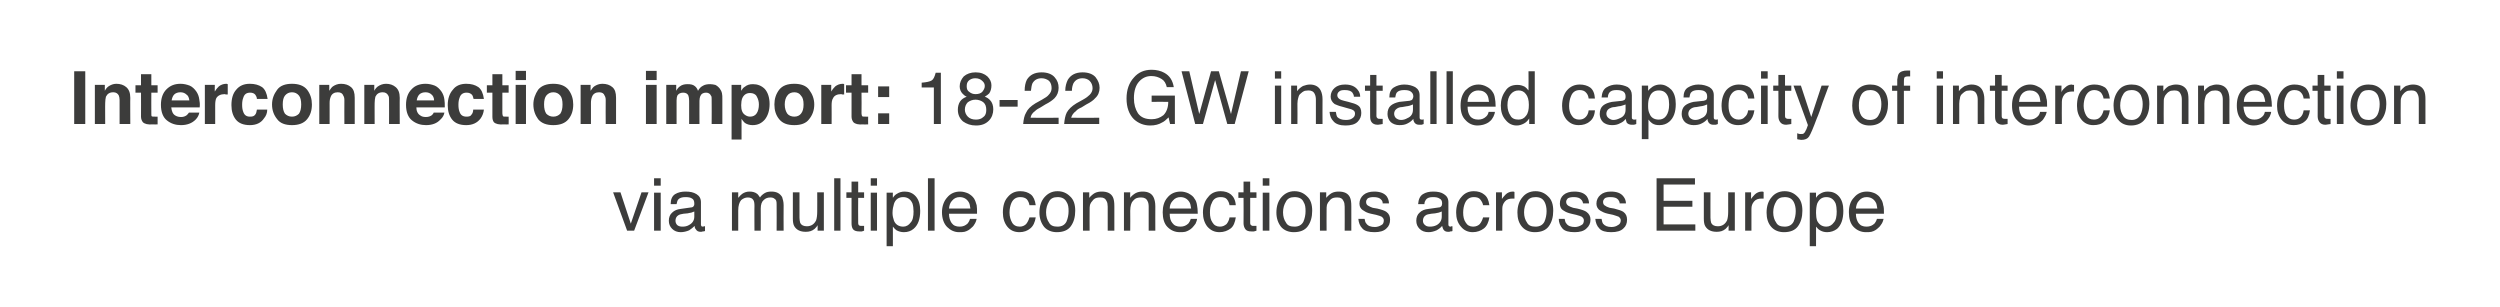
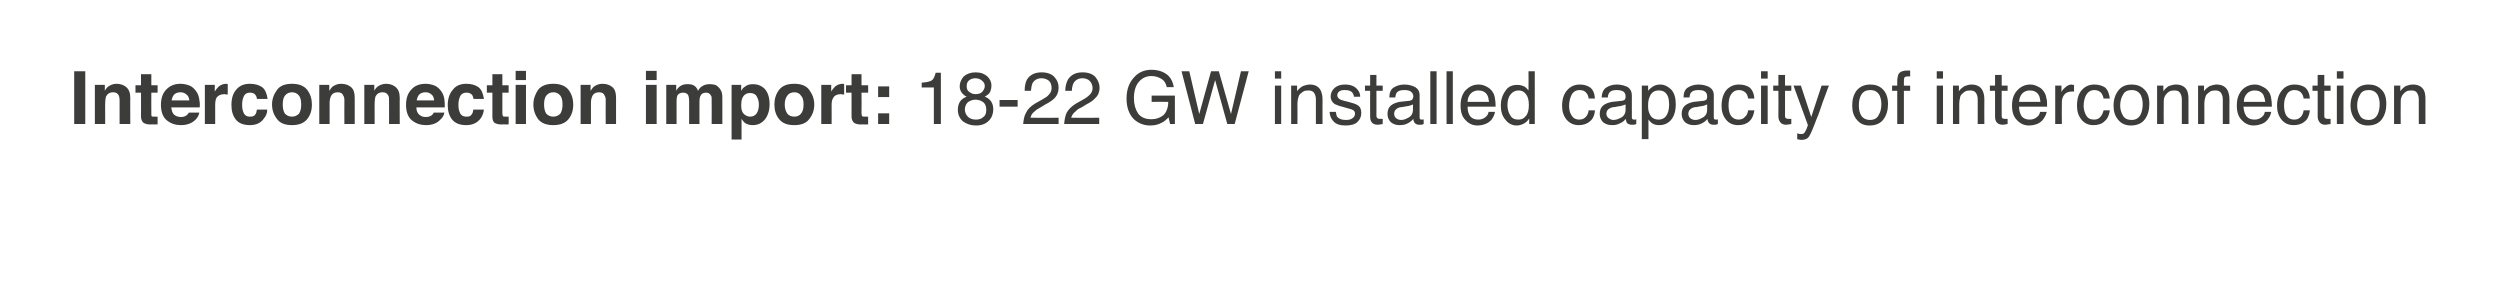
<svg xmlns="http://www.w3.org/2000/svg" version="1.1" width="677.3px" height="83.1px" viewBox="0 0 677.3 83.1">
  <desc>Interconnection import: 18-22 GW installed capacity of interconnection via multiple connections across Europe</desc>
  <defs />
  <g id="Polygon78188">
-     <path d="M 168.1 52.1 L 170.9 60.6 L 173.8 52.1 L 175.7 52.1 L 171.8 62.5 L 169.9 62.5 L 166.1 52.1 L 168.1 52.1 Z M 177.2 52.2 L 179 52.2 L 179 62.5 L 177.2 62.5 L 177.2 52.2 Z M 177.2 48.3 L 179 48.3 L 179 50.3 L 177.2 50.3 L 177.2 48.3 Z M 183 59.8 C 183 60.3 183.2 60.7 183.5 61 C 183.9 61.3 184.3 61.4 184.9 61.4 C 185.5 61.4 186.1 61.3 186.6 61 C 187.6 60.5 188.1 59.7 188.1 58.7 C 188.1 58.7 188.1 57.3 188.1 57.3 C 187.9 57.4 187.6 57.5 187.3 57.6 C 186.9 57.7 186.6 57.7 186.3 57.8 C 186.3 57.8 185.2 57.9 185.2 57.9 C 184.6 58 184.1 58.1 183.8 58.3 C 183.3 58.6 183 59.1 183 59.8 C 183 59.8 183 59.8 183 59.8 Z M 187.2 56.2 C 187.6 56.2 187.9 56 188 55.7 C 188.1 55.6 188.1 55.4 188.1 55.1 C 188.1 54.5 187.9 54 187.5 53.8 C 187.1 53.5 186.5 53.4 185.7 53.4 C 184.8 53.4 184.1 53.6 183.7 54.1 C 183.5 54.4 183.4 54.8 183.3 55.3 C 183.3 55.3 181.7 55.3 181.7 55.3 C 181.7 54 182.1 53.1 182.9 52.6 C 183.7 52.1 184.7 51.9 185.7 51.9 C 187 51.9 187.9 52.1 188.7 52.6 C 189.5 53.1 189.9 53.8 189.9 54.8 C 189.9 54.8 189.9 60.8 189.9 60.8 C 189.9 60.9 189.9 61.1 190 61.2 C 190 61.3 190.2 61.4 190.4 61.4 C 190.5 61.4 190.6 61.4 190.7 61.3 C 190.8 61.3 190.9 61.3 191 61.3 C 191 61.3 191 62.6 191 62.6 C 190.7 62.7 190.5 62.7 190.4 62.7 C 190.2 62.8 190 62.8 189.8 62.8 C 189.2 62.8 188.8 62.6 188.5 62.1 C 188.3 61.9 188.2 61.6 188.2 61.2 C 187.8 61.6 187.3 62 186.7 62.4 C 186 62.7 185.2 62.9 184.4 62.9 C 183.5 62.9 182.7 62.6 182.1 62 C 181.5 61.4 181.2 60.7 181.2 59.8 C 181.2 58.9 181.5 58.1 182.1 57.6 C 182.7 57 183.5 56.7 184.4 56.6 C 184.4 56.6 187.2 56.2 187.2 56.2 Z M 198.3 52.1 L 200 52.1 C 200 52.1 199.98 53.61 200 53.6 C 200.4 53.1 200.8 52.7 201.1 52.5 C 201.7 52.1 202.3 51.9 203.1 51.9 C 203.9 51.9 204.6 52.1 205.1 52.5 C 205.4 52.7 205.6 53.1 205.9 53.5 C 206.2 53 206.7 52.6 207.2 52.3 C 207.7 52 208.3 51.9 209 51.9 C 210.4 51.9 211.3 52.4 211.9 53.4 C 212.1 54 212.3 54.7 212.3 55.6 C 212.26 55.62 212.3 62.5 212.3 62.5 L 210.4 62.5 C 210.4 62.5 210.44 55.32 210.4 55.3 C 210.4 54.6 210.3 54.1 209.9 53.9 C 209.6 53.6 209.2 53.5 208.7 53.5 C 208 53.5 207.4 53.7 206.9 54.2 C 206.4 54.6 206.1 55.4 206.1 56.5 C 206.13 56.49 206.1 62.5 206.1 62.5 L 204.4 62.5 C 204.4 62.5 204.36 55.75 204.4 55.8 C 204.4 55 204.3 54.5 204.1 54.2 C 203.8 53.7 203.3 53.5 202.6 53.5 C 202 53.5 201.4 53.7 200.8 54.2 C 200.3 54.8 200 55.7 200 57 C 200 57.03 200 62.5 200 62.5 L 198.3 62.5 L 198.3 52.1 Z M 216.6 52.1 C 216.6 52.1 216.59 59.05 216.6 59 C 216.6 59.6 216.7 60 216.8 60.4 C 217.1 61 217.7 61.3 218.6 61.3 C 219.8 61.3 220.6 60.7 221.1 59.7 C 221.3 59.1 221.4 58.3 221.4 57.3 C 221.43 57.25 221.4 52.1 221.4 52.1 L 223.2 52.1 L 223.2 62.5 L 221.5 62.5 C 221.5 62.5 221.54 61.01 221.5 61 C 221.3 61.4 221 61.7 220.7 62 C 220 62.6 219.2 62.8 218.3 62.8 C 216.8 62.8 215.8 62.3 215.2 61.3 C 214.9 60.8 214.8 60.1 214.8 59.2 C 214.8 59.21 214.8 52.1 214.8 52.1 L 216.6 52.1 Z M 226 48.3 L 227.7 48.3 L 227.7 62.5 L 226 62.5 L 226 48.3 Z M 230.7 49.2 L 232.5 49.2 L 232.5 52.1 L 234.1 52.1 L 234.1 53.6 L 232.5 53.6 C 232.5 53.6 232.45 60.36 232.5 60.4 C 232.5 60.7 232.6 61 232.8 61.1 C 233 61.2 233.2 61.2 233.5 61.2 C 233.6 61.2 233.7 61.2 233.8 61.2 C 233.9 61.2 234 61.2 234.1 61.2 C 234.1 61.2 234.1 62.5 234.1 62.5 C 233.9 62.6 233.7 62.6 233.5 62.7 C 233.3 62.7 233 62.7 232.8 62.7 C 232 62.7 231.4 62.5 231.1 62.1 C 230.8 61.7 230.7 61.1 230.7 60.5 C 230.68 60.46 230.7 53.6 230.7 53.6 L 229.3 53.6 L 229.3 52.1 L 230.7 52.1 L 230.7 49.2 Z M 235.9 52.2 L 237.6 52.2 L 237.6 62.5 L 235.9 62.5 L 235.9 52.2 Z M 235.9 48.3 L 237.6 48.3 L 237.6 50.3 L 235.9 50.3 L 235.9 48.3 Z M 244.7 61.4 C 245.5 61.4 246.2 61 246.7 60.3 C 247.3 59.7 247.5 58.6 247.5 57.3 C 247.5 56.5 247.4 55.7 247.2 55.1 C 246.7 54 245.9 53.4 244.7 53.4 C 243.5 53.4 242.6 54 242.2 55.2 C 242 55.9 241.8 56.7 241.8 57.7 C 241.8 58.5 242 59.2 242.2 59.8 C 242.6 60.8 243.5 61.4 244.7 61.4 C 244.7 61.4 244.7 61.4 244.7 61.4 Z M 240.2 52.2 L 241.9 52.2 C 241.9 52.2 241.85 53.57 241.9 53.6 C 242.2 53.1 242.6 52.7 243 52.5 C 243.6 52.1 244.3 51.9 245.1 51.9 C 246.3 51.9 247.3 52.3 248.1 53.2 C 248.9 54.1 249.3 55.4 249.3 57.1 C 249.3 59.4 248.7 61 247.5 62 C 246.8 62.6 245.9 62.9 244.9 62.9 C 244.1 62.9 243.5 62.7 242.9 62.4 C 242.6 62.2 242.3 61.9 241.9 61.4 C 241.9 61.38 241.9 66.7 241.9 66.7 L 240.2 66.7 L 240.2 52.2 Z M 251.4 48.3 L 253.2 48.3 L 253.2 62.5 L 251.4 62.5 L 251.4 48.3 Z M 260.1 51.9 C 260.9 51.9 261.6 52.1 262.3 52.4 C 263 52.8 263.5 53.2 263.9 53.8 C 264.2 54.3 264.4 54.9 264.6 55.6 C 264.7 56.1 264.7 56.9 264.7 57.9 C 264.7 57.9 257.1 57.9 257.1 57.9 C 257.1 59 257.4 59.8 257.8 60.4 C 258.3 61.1 259 61.4 260 61.4 C 260.9 61.4 261.6 61.1 262.2 60.5 C 262.5 60.1 262.7 59.7 262.8 59.3 C 262.8 59.3 264.6 59.3 264.6 59.3 C 264.5 59.7 264.4 60.1 264.1 60.6 C 263.9 61 263.6 61.4 263.2 61.7 C 262.7 62.2 262.1 62.6 261.3 62.8 C 260.9 62.9 260.4 62.9 259.8 62.9 C 258.6 62.9 257.5 62.4 256.6 61.5 C 255.7 60.6 255.2 59.2 255.2 57.5 C 255.2 55.9 255.7 54.5 256.6 53.5 C 257.5 52.4 258.7 51.9 260.1 51.9 C 260.1 51.9 260.1 51.9 260.1 51.9 Z M 262.9 56.5 C 262.8 55.8 262.7 55.1 262.4 54.7 C 261.9 53.9 261.1 53.4 260 53.4 C 259.2 53.4 258.5 53.7 258 54.3 C 257.4 54.9 257.2 55.6 257.1 56.5 C 257.1 56.5 262.9 56.5 262.9 56.5 Z M 276.4 51.8 C 277.6 51.8 278.5 52.1 279.3 52.7 C 280 53.3 280.4 54.2 280.6 55.6 C 280.6 55.6 278.9 55.6 278.9 55.6 C 278.8 55 278.6 54.5 278.2 54 C 277.8 53.6 277.2 53.4 276.4 53.4 C 275.3 53.4 274.5 53.9 274 55 C 273.7 55.7 273.5 56.6 273.5 57.6 C 273.5 58.7 273.8 59.6 274.2 60.3 C 274.6 61 275.3 61.4 276.3 61.4 C 277 61.4 277.6 61.1 278 60.7 C 278.4 60.2 278.7 59.6 278.9 58.9 C 278.9 58.9 280.6 58.9 280.6 58.9 C 280.4 60.2 279.9 61.3 279.1 61.9 C 278.4 62.5 277.4 62.9 276.2 62.9 C 274.8 62.9 273.7 62.4 272.9 61.4 C 272.1 60.4 271.7 59.1 271.7 57.6 C 271.7 55.8 272.1 54.4 273 53.4 C 273.9 52.3 275 51.8 276.4 51.8 C 276.4 51.8 276.4 51.8 276.4 51.8 Z M 286.5 61.4 C 287.6 61.4 288.4 61 288.9 60.1 C 289.3 59.2 289.5 58.2 289.5 57.2 C 289.5 56.2 289.4 55.4 289 54.8 C 288.5 53.8 287.7 53.4 286.5 53.4 C 285.4 53.4 284.6 53.8 284.2 54.6 C 283.7 55.4 283.4 56.4 283.4 57.5 C 283.4 58.7 283.7 59.6 284.2 60.3 C 284.6 61.1 285.4 61.4 286.5 61.4 C 286.5 61.4 286.5 61.4 286.5 61.4 Z M 286.5 51.8 C 287.9 51.8 289 52.3 289.9 53.2 C 290.9 54.1 291.3 55.4 291.3 57.1 C 291.3 58.8 290.9 60.2 290.1 61.3 C 289.3 62.4 288 62.9 286.3 62.9 C 284.9 62.9 283.7 62.4 282.9 61.5 C 282.1 60.5 281.6 59.2 281.6 57.6 C 281.6 55.8 282.1 54.4 283 53.4 C 283.9 52.4 285 51.8 286.5 51.8 C 286.5 51.8 286.5 51.8 286.5 51.8 Z M 293.4 52.1 L 295.1 52.1 C 295.1 52.1 295.08 53.61 295.1 53.6 C 295.6 53 296.1 52.6 296.6 52.3 C 297.2 52 297.8 51.9 298.5 51.9 C 300 51.9 301 52.4 301.5 53.4 C 301.8 54 301.9 54.8 301.9 55.9 C 301.9 55.87 301.9 62.5 301.9 62.5 L 300.1 62.5 C 300.1 62.5 300.12 55.99 300.1 56 C 300.1 55.4 300 54.8 299.8 54.5 C 299.5 53.8 299 53.5 298.2 53.5 C 297.7 53.5 297.4 53.5 297.1 53.6 C 296.7 53.7 296.2 54 295.9 54.5 C 295.6 54.8 295.4 55.2 295.3 55.5 C 295.2 55.9 295.2 56.4 295.2 57.1 C 295.17 57.1 295.2 62.5 295.2 62.5 L 293.4 62.5 L 293.4 52.1 Z M 304.5 52.1 L 306.2 52.1 C 306.2 52.1 306.15 53.61 306.2 53.6 C 306.6 53 307.2 52.6 307.7 52.3 C 308.3 52 308.9 51.9 309.6 51.9 C 311 51.9 312 52.4 312.5 53.4 C 312.8 54 313 54.8 313 55.9 C 312.98 55.87 313 62.5 313 62.5 L 311.2 62.5 C 311.2 62.5 311.2 55.99 311.2 56 C 311.2 55.4 311.1 54.8 310.9 54.5 C 310.6 53.8 310 53.5 309.2 53.5 C 308.8 53.5 308.5 53.5 308.2 53.6 C 307.7 53.7 307.3 54 306.9 54.5 C 306.6 54.8 306.5 55.2 306.4 55.5 C 306.3 55.9 306.2 56.4 306.2 57.1 C 306.24 57.1 306.2 62.5 306.2 62.5 L 304.5 62.5 L 304.5 52.1 Z M 319.9 51.9 C 320.6 51.9 321.4 52.1 322 52.4 C 322.7 52.8 323.3 53.2 323.6 53.8 C 324 54.3 324.2 54.9 324.3 55.6 C 324.4 56.1 324.5 56.9 324.5 57.9 C 324.5 57.9 316.9 57.9 316.9 57.9 C 316.9 59 317.1 59.8 317.6 60.4 C 318.1 61.1 318.8 61.4 319.8 61.4 C 320.7 61.4 321.4 61.1 322 60.5 C 322.3 60.1 322.5 59.7 322.6 59.3 C 322.6 59.3 324.3 59.3 324.3 59.3 C 324.3 59.7 324.1 60.1 323.9 60.6 C 323.6 61 323.3 61.4 323 61.7 C 322.5 62.2 321.8 62.6 321.1 62.8 C 320.6 62.9 320.2 62.9 319.6 62.9 C 318.3 62.9 317.2 62.4 316.3 61.5 C 315.4 60.6 315 59.2 315 57.5 C 315 55.9 315.4 54.5 316.3 53.5 C 317.2 52.4 318.4 51.9 319.9 51.9 C 319.9 51.9 319.9 51.9 319.9 51.9 Z M 322.7 56.5 C 322.6 55.8 322.5 55.1 322.2 54.7 C 321.7 53.9 320.9 53.4 319.8 53.4 C 319 53.4 318.3 53.7 317.8 54.3 C 317.2 54.9 316.9 55.6 316.9 56.5 C 316.9 56.5 322.7 56.5 322.7 56.5 Z M 330.7 51.8 C 331.8 51.8 332.8 52.1 333.5 52.7 C 334.2 53.3 334.7 54.2 334.8 55.6 C 334.8 55.6 333.1 55.6 333.1 55.6 C 333 55 332.8 54.5 332.4 54 C 332.1 53.6 331.5 53.4 330.7 53.4 C 329.5 53.4 328.7 53.9 328.3 55 C 327.9 55.7 327.8 56.6 327.8 57.6 C 327.8 58.7 328 59.6 328.5 60.3 C 328.9 61 329.6 61.4 330.5 61.4 C 331.3 61.4 331.8 61.1 332.3 60.7 C 332.7 60.2 333 59.6 333.1 58.9 C 333.1 58.9 334.8 58.9 334.8 58.9 C 334.6 60.2 334.2 61.3 333.4 61.9 C 332.6 62.5 331.6 62.9 330.4 62.9 C 329 62.9 328 62.4 327.1 61.4 C 326.3 60.4 325.9 59.1 325.9 57.6 C 325.9 55.8 326.4 54.4 327.3 53.4 C 328.1 52.3 329.3 51.8 330.7 51.8 C 330.7 51.8 330.7 51.8 330.7 51.8 Z M 336.9 49.2 L 338.7 49.2 L 338.7 52.1 L 340.4 52.1 L 340.4 53.6 L 338.7 53.6 C 338.7 53.6 338.71 60.36 338.7 60.4 C 338.7 60.7 338.8 61 339.1 61.1 C 339.2 61.2 339.4 61.2 339.8 61.2 C 339.8 61.2 339.9 61.2 340 61.2 C 340.1 61.2 340.2 61.2 340.4 61.2 C 340.4 61.2 340.4 62.5 340.4 62.5 C 340.2 62.6 340 62.6 339.7 62.7 C 339.5 62.7 339.3 62.7 339 62.7 C 338.2 62.7 337.7 62.5 337.4 62.1 C 337.1 61.7 336.9 61.1 336.9 60.5 C 336.94 60.46 336.9 53.6 336.9 53.6 L 335.5 53.6 L 335.5 52.1 L 336.9 52.1 L 336.9 49.2 Z M 342.1 52.2 L 343.9 52.2 L 343.9 62.5 L 342.1 62.5 L 342.1 52.2 Z M 342.1 48.3 L 343.9 48.3 L 343.9 50.3 L 342.1 50.3 L 342.1 48.3 Z M 350.7 61.4 C 351.8 61.4 352.6 61 353.1 60.1 C 353.5 59.2 353.7 58.2 353.7 57.2 C 353.7 56.2 353.6 55.4 353.2 54.8 C 352.8 53.8 351.9 53.4 350.7 53.4 C 349.6 53.4 348.8 53.8 348.4 54.6 C 347.9 55.4 347.6 56.4 347.6 57.5 C 347.6 58.7 347.9 59.6 348.4 60.3 C 348.8 61.1 349.6 61.4 350.7 61.4 C 350.7 61.4 350.7 61.4 350.7 61.4 Z M 350.7 51.8 C 352.1 51.8 353.2 52.3 354.1 53.2 C 355.1 54.1 355.5 55.4 355.5 57.1 C 355.5 58.8 355.1 60.2 354.3 61.3 C 353.5 62.4 352.2 62.9 350.5 62.9 C 349.1 62.9 347.9 62.4 347.1 61.5 C 346.3 60.5 345.8 59.2 345.8 57.6 C 345.8 55.8 346.3 54.4 347.2 53.4 C 348.1 52.4 349.2 51.8 350.7 51.8 C 350.7 51.8 350.7 51.8 350.7 51.8 Z M 357.6 52.1 L 359.3 52.1 C 359.3 52.1 359.28 53.61 359.3 53.6 C 359.8 53 360.3 52.6 360.8 52.3 C 361.4 52 362 51.9 362.7 51.9 C 364.2 51.9 365.2 52.4 365.7 53.4 C 366 54 366.1 54.8 366.1 55.9 C 366.11 55.87 366.1 62.5 366.1 62.5 L 364.3 62.5 C 364.3 62.5 364.33 55.99 364.3 56 C 364.3 55.4 364.2 54.8 364 54.5 C 363.7 53.8 363.2 53.5 362.4 53.5 C 361.9 53.5 361.6 53.5 361.3 53.6 C 360.9 53.7 360.4 54 360.1 54.5 C 359.8 54.8 359.6 55.2 359.5 55.5 C 359.4 55.9 359.4 56.4 359.4 57.1 C 359.37 57.1 359.4 62.5 359.4 62.5 L 357.6 62.5 L 357.6 52.1 Z M 369.7 59.3 C 369.8 59.9 369.9 60.3 370.2 60.6 C 370.6 61.2 371.4 61.5 372.5 61.5 C 373.1 61.5 373.7 61.3 374.2 61 C 374.7 60.8 374.9 60.3 374.9 59.7 C 374.9 59.3 374.7 59 374.3 58.7 C 374.1 58.6 373.6 58.4 372.8 58.2 C 372.8 58.2 371.4 57.9 371.4 57.9 C 370.5 57.7 369.9 57.4 369.5 57.1 C 368.7 56.7 368.3 56 368.3 55.2 C 368.3 54.2 368.7 53.4 369.4 52.8 C 370.1 52.2 371.1 51.9 372.3 51.9 C 373.8 51.9 375 52.3 375.7 53.2 C 376.1 53.8 376.3 54.5 376.3 55.1 C 376.3 55.1 374.6 55.1 374.6 55.1 C 374.6 54.7 374.5 54.4 374.2 54.1 C 373.8 53.6 373.1 53.4 372.1 53.4 C 371.5 53.4 371 53.5 370.6 53.7 C 370.3 54 370.1 54.3 370.1 54.7 C 370.1 55.2 370.3 55.6 370.8 55.8 C 371.1 56 371.4 56.1 371.9 56.3 C 371.9 56.3 373.1 56.5 373.1 56.5 C 374.4 56.8 375.2 57.1 375.6 57.4 C 376.3 57.9 376.6 58.6 376.6 59.5 C 376.6 60.5 376.3 61.3 375.6 61.9 C 374.9 62.6 373.8 62.9 372.4 62.9 C 370.8 62.9 369.7 62.6 369.1 61.9 C 368.4 61.2 368.1 60.3 368 59.3 C 368 59.3 369.7 59.3 369.7 59.3 Z M 385.5 59.8 C 385.5 60.3 385.7 60.7 386.1 61 C 386.4 61.3 386.9 61.4 387.4 61.4 C 388 61.4 388.6 61.3 389.2 61 C 390.1 60.5 390.6 59.7 390.6 58.7 C 390.6 58.7 390.6 57.3 390.6 57.3 C 390.4 57.4 390.1 57.5 389.8 57.6 C 389.5 57.7 389.1 57.7 388.8 57.8 C 388.8 57.8 387.8 57.9 387.8 57.9 C 387.1 58 386.6 58.1 386.3 58.3 C 385.8 58.6 385.5 59.1 385.5 59.8 C 385.5 59.8 385.5 59.8 385.5 59.8 Z M 389.8 56.2 C 390.2 56.2 390.4 56 390.6 55.7 C 390.6 55.6 390.7 55.4 390.7 55.1 C 390.7 54.5 390.5 54 390 53.8 C 389.6 53.5 389 53.4 388.2 53.4 C 387.3 53.4 386.7 53.6 386.3 54.1 C 386.1 54.4 385.9 54.8 385.9 55.3 C 385.9 55.3 384.2 55.3 384.2 55.3 C 384.3 54 384.7 53.1 385.5 52.6 C 386.3 52.1 387.2 51.9 388.3 51.9 C 389.5 51.9 390.5 52.1 391.2 52.6 C 392 53.1 392.4 53.8 392.4 54.8 C 392.4 54.8 392.4 60.8 392.4 60.8 C 392.4 60.9 392.4 61.1 392.5 61.2 C 392.6 61.3 392.7 61.4 393 61.4 C 393 61.4 393.1 61.4 393.2 61.3 C 393.3 61.3 393.4 61.3 393.5 61.3 C 393.5 61.3 393.5 62.6 393.5 62.6 C 393.3 62.7 393.1 62.7 392.9 62.7 C 392.8 62.8 392.6 62.8 392.3 62.8 C 391.7 62.8 391.3 62.6 391 62.1 C 390.9 61.9 390.8 61.6 390.7 61.2 C 390.4 61.6 389.9 62 389.2 62.4 C 388.5 62.7 387.8 62.9 387 62.9 C 386 62.9 385.2 62.6 384.6 62 C 384 61.4 383.7 60.7 383.7 59.8 C 383.7 58.9 384 58.1 384.6 57.6 C 385.2 57 386 56.7 387 56.6 C 387 56.6 389.8 56.2 389.8 56.2 Z M 399.3 51.8 C 400.4 51.8 401.4 52.1 402.1 52.7 C 402.9 53.3 403.3 54.2 403.5 55.6 C 403.5 55.6 401.8 55.6 401.8 55.6 C 401.7 55 401.4 54.5 401 54 C 400.7 53.6 400.1 53.4 399.3 53.4 C 398.2 53.4 397.4 53.9 396.9 55 C 396.6 55.7 396.4 56.6 396.4 57.6 C 396.4 58.7 396.6 59.6 397.1 60.3 C 397.5 61 398.2 61.4 399.1 61.4 C 399.9 61.4 400.5 61.1 400.9 60.7 C 401.3 60.2 401.6 59.6 401.8 58.9 C 401.8 58.9 403.5 58.9 403.5 58.9 C 403.3 60.2 402.8 61.3 402 61.9 C 401.2 62.5 400.2 62.9 399 62.9 C 397.7 62.9 396.6 62.4 395.8 61.4 C 394.9 60.4 394.5 59.1 394.5 57.6 C 394.5 55.8 395 54.4 395.9 53.4 C 396.8 52.3 397.9 51.8 399.3 51.8 C 399.3 51.8 399.3 51.8 399.3 51.8 Z M 405.3 52.1 L 406.9 52.1 C 406.9 52.1 406.92 53.94 406.9 53.9 C 407.1 53.6 407.4 53.2 407.9 52.7 C 408.4 52.2 409.1 51.9 409.8 51.9 C 409.8 51.9 409.8 51.9 409.9 51.9 C 410 51.9 410.1 51.9 410.3 52 C 410.3 52 410.3 53.8 410.3 53.8 C 410.2 53.8 410.1 53.8 410 53.8 C 409.9 53.8 409.8 53.8 409.7 53.8 C 408.9 53.8 408.2 54 407.7 54.6 C 407.2 55.2 407 55.8 407 56.6 C 407 56.56 407 62.5 407 62.5 L 405.3 62.5 L 405.3 52.1 Z M 416 61.4 C 417.1 61.4 417.9 61 418.4 60.1 C 418.8 59.2 419 58.2 419 57.2 C 419 56.2 418.8 55.4 418.5 54.8 C 418 53.8 417.2 53.4 416 53.4 C 414.9 53.4 414.1 53.8 413.7 54.6 C 413.2 55.4 412.9 56.4 412.9 57.5 C 412.9 58.7 413.2 59.6 413.7 60.3 C 414.1 61.1 414.9 61.4 416 61.4 C 416 61.4 416 61.4 416 61.4 Z M 416 51.8 C 417.4 51.8 418.5 52.3 419.4 53.2 C 420.4 54.1 420.8 55.4 420.8 57.1 C 420.8 58.8 420.4 60.2 419.6 61.3 C 418.8 62.4 417.5 62.9 415.8 62.9 C 414.4 62.9 413.2 62.4 412.4 61.5 C 411.5 60.5 411.1 59.2 411.1 57.6 C 411.1 55.8 411.6 54.4 412.5 53.4 C 413.3 52.4 414.5 51.8 416 51.8 C 416 51.8 416 51.8 416 51.8 Z M 423.9 59.3 C 424 59.9 424.1 60.3 424.4 60.6 C 424.8 61.2 425.6 61.5 426.7 61.5 C 427.3 61.5 427.9 61.3 428.4 61 C 428.9 60.8 429.1 60.3 429.1 59.7 C 429.1 59.3 428.9 59 428.5 58.7 C 428.3 58.6 427.8 58.4 427 58.2 C 427 58.2 425.7 57.9 425.7 57.9 C 424.8 57.7 424.1 57.4 423.7 57.1 C 422.9 56.7 422.6 56 422.6 55.2 C 422.6 54.2 422.9 53.4 423.6 52.8 C 424.3 52.2 425.3 51.9 426.5 51.9 C 428.1 51.9 429.2 52.3 429.9 53.2 C 430.3 53.8 430.5 54.5 430.5 55.1 C 430.5 55.1 428.9 55.1 428.9 55.1 C 428.8 54.7 428.7 54.4 428.4 54.1 C 428 53.6 427.3 53.4 426.4 53.4 C 425.7 53.4 425.2 53.5 424.8 53.7 C 424.5 54 424.3 54.3 424.3 54.7 C 424.3 55.2 424.6 55.6 425 55.8 C 425.3 56 425.7 56.1 426.2 56.3 C 426.2 56.3 427.3 56.5 427.3 56.5 C 428.6 56.8 429.4 57.1 429.8 57.4 C 430.5 57.9 430.9 58.6 430.9 59.5 C 430.9 60.5 430.5 61.3 429.8 61.9 C 429.1 62.6 428 62.9 426.6 62.9 C 425 62.9 423.9 62.6 423.3 61.9 C 422.7 61.2 422.3 60.3 422.3 59.3 C 422.3 59.3 423.9 59.3 423.9 59.3 Z M 433.9 59.3 C 434 59.9 434.1 60.3 434.3 60.6 C 434.8 61.2 435.5 61.5 436.6 61.5 C 437.3 61.5 437.9 61.3 438.3 61 C 438.8 60.8 439.1 60.3 439.1 59.7 C 439.1 59.3 438.9 59 438.5 58.7 C 438.2 58.6 437.7 58.4 437 58.2 C 437 58.2 435.6 57.9 435.6 57.9 C 434.7 57.7 434.1 57.4 433.6 57.1 C 432.9 56.7 432.5 56 432.5 55.2 C 432.5 54.2 432.9 53.4 433.6 52.8 C 434.3 52.2 435.2 51.9 436.4 51.9 C 438 51.9 439.1 52.3 439.8 53.2 C 440.3 53.8 440.5 54.5 440.5 55.1 C 440.5 55.1 438.8 55.1 438.8 55.1 C 438.8 54.7 438.6 54.4 438.4 54.1 C 438 53.6 437.3 53.4 436.3 53.4 C 435.6 53.4 435.1 53.5 434.8 53.7 C 434.5 54 434.3 54.3 434.3 54.7 C 434.3 55.2 434.5 55.6 435 55.8 C 435.2 56 435.6 56.1 436.1 56.3 C 436.1 56.3 437.3 56.5 437.3 56.5 C 438.5 56.8 439.4 57.1 439.8 57.4 C 440.5 57.9 440.8 58.6 440.8 59.5 C 440.8 60.5 440.5 61.3 439.8 61.9 C 439.1 62.6 438 62.9 436.5 62.9 C 435 62.9 433.9 62.6 433.3 61.9 C 432.6 61.2 432.3 60.3 432.2 59.3 C 432.2 59.3 433.9 59.3 433.9 59.3 Z M 448.8 48.3 L 459.2 48.3 L 459.2 50 L 450.7 50 L 450.7 54.4 L 458.5 54.4 L 458.5 56 L 450.7 56 L 450.7 60.8 L 459.3 60.8 L 459.3 62.5 L 448.8 62.5 L 448.8 48.3 Z M 463.4 52.1 C 463.4 52.1 463.38 59.05 463.4 59 C 463.4 59.6 463.5 60 463.6 60.4 C 463.9 61 464.5 61.3 465.4 61.3 C 466.6 61.3 467.4 60.7 467.9 59.7 C 468.1 59.1 468.2 58.3 468.2 57.3 C 468.22 57.25 468.2 52.1 468.2 52.1 L 470 52.1 L 470 62.5 L 468.3 62.5 C 468.3 62.5 468.34 61.01 468.3 61 C 468.1 61.4 467.8 61.7 467.5 62 C 466.8 62.6 466 62.8 465.1 62.8 C 463.6 62.8 462.6 62.3 462 61.3 C 461.7 60.8 461.6 60.1 461.6 59.2 C 461.59 59.21 461.6 52.1 461.6 52.1 L 463.4 52.1 Z M 472.8 52.1 L 474.4 52.1 C 474.4 52.1 474.41 53.94 474.4 53.9 C 474.6 53.6 474.9 53.2 475.4 52.7 C 475.9 52.2 476.6 51.9 477.3 51.9 C 477.3 51.9 477.3 51.9 477.4 51.9 C 477.5 51.9 477.6 51.9 477.8 52 C 477.8 52 477.8 53.8 477.8 53.8 C 477.7 53.8 477.6 53.8 477.5 53.8 C 477.4 53.8 477.3 53.8 477.2 53.8 C 476.4 53.8 475.7 54 475.2 54.6 C 474.7 55.2 474.5 55.8 474.5 56.6 C 474.5 56.56 474.5 62.5 474.5 62.5 L 472.8 62.5 L 472.8 52.1 Z M 483.5 61.4 C 484.6 61.4 485.4 61 485.9 60.1 C 486.3 59.2 486.5 58.2 486.5 57.2 C 486.5 56.2 486.3 55.4 486 54.8 C 485.5 53.8 484.7 53.4 483.5 53.4 C 482.4 53.4 481.6 53.8 481.2 54.6 C 480.7 55.4 480.4 56.4 480.4 57.5 C 480.4 58.7 480.7 59.6 481.2 60.3 C 481.6 61.1 482.4 61.4 483.5 61.4 C 483.5 61.4 483.5 61.4 483.5 61.4 Z M 483.5 51.8 C 484.9 51.8 486 52.3 486.9 53.2 C 487.9 54.1 488.3 55.4 488.3 57.1 C 488.3 58.8 487.9 60.2 487.1 61.3 C 486.3 62.4 485 62.9 483.3 62.9 C 481.9 62.9 480.7 62.4 479.9 61.5 C 479 60.5 478.6 59.2 478.6 57.6 C 478.6 55.8 479.1 54.4 480 53.4 C 480.8 52.4 482 51.8 483.5 51.8 C 483.5 51.8 483.5 51.8 483.5 51.8 Z M 494.8 61.4 C 495.6 61.4 496.3 61 496.8 60.3 C 497.4 59.7 497.6 58.6 497.6 57.3 C 497.6 56.5 497.5 55.7 497.3 55.1 C 496.8 54 496 53.4 494.8 53.4 C 493.6 53.4 492.8 54 492.3 55.2 C 492.1 55.9 492 56.7 492 57.7 C 492 58.5 492.1 59.2 492.3 59.8 C 492.8 60.8 493.6 61.4 494.8 61.4 C 494.8 61.4 494.8 61.4 494.8 61.4 Z M 490.3 52.2 L 492 52.2 C 492 52.2 491.97 53.57 492 53.6 C 492.3 53.1 492.7 52.7 493.1 52.5 C 493.7 52.1 494.4 51.9 495.2 51.9 C 496.4 51.9 497.4 52.3 498.2 53.2 C 499 54.1 499.4 55.4 499.4 57.1 C 499.4 59.4 498.8 61 497.7 62 C 496.9 62.6 496 62.9 495 62.9 C 494.2 62.9 493.6 62.7 493.1 62.4 C 492.7 62.2 492.4 61.9 492 61.4 C 492.02 61.38 492 66.7 492 66.7 L 490.3 66.7 L 490.3 52.2 Z M 505.8 51.9 C 506.6 51.9 507.3 52.1 508 52.4 C 508.7 52.8 509.2 53.2 509.5 53.8 C 509.9 54.3 510.1 54.9 510.2 55.6 C 510.4 56.1 510.4 56.9 510.4 57.9 C 510.4 57.9 502.8 57.9 502.8 57.9 C 502.8 59 503.1 59.8 503.5 60.4 C 504 61.1 504.7 61.4 505.7 61.4 C 506.6 61.4 507.3 61.1 507.9 60.5 C 508.2 60.1 508.4 59.7 508.5 59.3 C 508.5 59.3 510.3 59.3 510.3 59.3 C 510.2 59.7 510.1 60.1 509.8 60.6 C 509.5 61 509.3 61.4 508.9 61.7 C 508.4 62.2 507.8 62.6 507 62.8 C 506.6 62.9 506.1 62.9 505.5 62.9 C 504.2 62.9 503.1 62.4 502.2 61.5 C 501.3 60.6 500.9 59.2 500.9 57.5 C 500.9 55.9 501.3 54.5 502.3 53.5 C 503.2 52.4 504.4 51.9 505.8 51.9 C 505.8 51.9 505.8 51.9 505.8 51.9 Z M 508.6 56.5 C 508.5 55.8 508.4 55.1 508.1 54.7 C 507.6 53.9 506.8 53.4 505.7 53.4 C 504.9 53.4 504.2 53.7 503.7 54.3 C 503.1 54.9 502.9 55.6 502.8 56.5 C 502.8 56.5 508.6 56.5 508.6 56.5 Z " stroke="none" fill="#3c3c3b" />
-   </g>
+     </g>
  <g id="Polygon78187">
    <path d="M 23.1 33.6 L 20.1 33.6 L 20.1 19.3 L 23.1 19.3 L 23.1 33.6 Z M 31.5 22.7 C 32.6 22.7 33.5 23 34.2 23.6 C 34.9 24.2 35.3 25.1 35.3 26.5 C 35.26 26.45 35.3 33.6 35.3 33.6 L 32.4 33.6 C 32.4 33.6 32.42 27.14 32.4 27.1 C 32.4 26.6 32.3 26.2 32.2 25.9 C 31.9 25.3 31.4 25 30.7 25 C 29.7 25 29.1 25.4 28.7 26.2 C 28.6 26.7 28.5 27.2 28.5 27.9 C 28.47 27.85 28.5 33.6 28.5 33.6 L 25.7 33.6 L 25.7 23 L 28.4 23 C 28.4 23 28.38 24.56 28.4 24.6 C 28.7 24 29.1 23.6 29.4 23.4 C 30 23 30.7 22.7 31.5 22.7 C 31.5 22.7 31.5 22.7 31.5 22.7 Z M 36.7 25.1 L 36.7 23.1 L 38.2 23.1 L 38.2 20.1 L 41 20.1 L 41 23.1 L 42.7 23.1 L 42.7 25.1 L 41 25.1 C 41 25.1 40.97 30.66 41 30.7 C 41 31.1 41 31.4 41.1 31.5 C 41.2 31.6 41.6 31.6 42.1 31.6 C 42.2 31.6 42.3 31.6 42.4 31.6 C 42.5 31.6 42.6 31.6 42.7 31.6 C 42.69 31.62 42.7 33.7 42.7 33.7 C 42.7 33.7 41.38 33.74 41.4 33.7 C 40.1 33.8 39.2 33.6 38.7 33.1 C 38.4 32.7 38.2 32.2 38.2 31.6 C 38.23 31.59 38.2 25.1 38.2 25.1 L 36.7 25.1 Z M 48.9 25 C 48.2 25 47.6 25.2 47.2 25.6 C 46.8 26 46.6 26.6 46.5 27.2 C 46.5 27.2 51.3 27.2 51.3 27.2 C 51.2 26.5 51 25.9 50.5 25.6 C 50.1 25.2 49.5 25 48.9 25 C 48.9 25 48.9 25 48.9 25 Z M 48.9 22.7 C 49.8 22.7 50.6 22.9 51.4 23.2 C 52.1 23.5 52.7 24.1 53.2 24.8 C 53.6 25.4 53.9 26.1 54 27 C 54.1 27.5 54.2 28.2 54.1 29.1 C 54.1 29.1 46.4 29.1 46.4 29.1 C 46.5 30.1 46.8 30.9 47.5 31.3 C 48 31.6 48.5 31.7 49.1 31.7 C 49.7 31.7 50.2 31.5 50.6 31.2 C 50.8 31 51 30.8 51.2 30.5 C 51.2 30.5 54 30.5 54 30.5 C 53.9 31.1 53.6 31.8 53 32.4 C 52 33.4 50.7 33.9 49 33.9 C 47.6 33.9 46.3 33.5 45.2 32.6 C 44.2 31.8 43.6 30.4 43.6 28.4 C 43.6 26.6 44.1 25.2 45.1 24.2 C 46.1 23.2 47.3 22.7 48.9 22.7 C 48.9 22.7 48.9 22.7 48.9 22.7 Z M 61.3 22.7 C 61.3 22.7 61.4 22.7 61.4 22.7 C 61.5 22.7 61.5 22.8 61.7 22.8 C 61.7 22.8 61.7 25.6 61.7 25.6 C 61.5 25.6 61.3 25.6 61.2 25.6 C 61.1 25.6 61 25.5 60.9 25.5 C 59.8 25.5 59 25.9 58.6 26.6 C 58.4 27 58.3 27.7 58.3 28.5 C 58.3 28.52 58.3 33.6 58.3 33.6 L 55.5 33.6 L 55.5 23 L 58.2 23 C 58.2 23 58.16 24.84 58.2 24.8 C 58.6 24.1 59 23.7 59.3 23.4 C 59.8 23 60.5 22.7 61.3 22.7 C 61.3 22.7 61.3 22.7 61.3 22.7 Z M 69.6 26.8 C 69.6 26.4 69.4 26 69.2 25.7 C 68.9 25.3 68.4 25.1 67.8 25.1 C 66.8 25.1 66.2 25.5 65.9 26.5 C 65.7 27 65.6 27.6 65.6 28.4 C 65.6 29.2 65.7 29.8 65.9 30.3 C 66.2 31.2 66.8 31.6 67.7 31.6 C 68.4 31.6 68.8 31.5 69.1 31.1 C 69.4 30.8 69.5 30.3 69.6 29.7 C 69.6 29.7 72.4 29.7 72.4 29.7 C 72.4 30.6 72.1 31.4 71.5 32.1 C 70.7 33.3 69.4 33.9 67.7 33.9 C 66 33.9 64.7 33.4 63.9 32.4 C 63.1 31.4 62.7 30.1 62.7 28.5 C 62.7 26.7 63.1 25.3 64 24.3 C 64.9 23.2 66.1 22.7 67.7 22.7 C 69 22.7 70.1 23 71 23.6 C 71.8 24.2 72.3 25.3 72.5 26.8 C 72.5 26.8 69.6 26.8 69.6 26.8 Z M 79.1 31.6 C 79.9 31.6 80.5 31.3 81 30.8 C 81.4 30.2 81.6 29.4 81.6 28.3 C 81.6 27.2 81.4 26.4 81 25.9 C 80.5 25.3 79.9 25 79.1 25 C 78.3 25 77.7 25.3 77.2 25.9 C 76.8 26.4 76.6 27.2 76.6 28.3 C 76.6 29.4 76.8 30.2 77.2 30.8 C 77.7 31.3 78.3 31.6 79.1 31.6 C 79.1 31.6 79.1 31.6 79.1 31.6 Z M 84.5 28.3 C 84.5 29.9 84.1 31.2 83.2 32.3 C 82.3 33.4 80.9 33.9 79.1 33.9 C 77.3 33.9 75.9 33.4 75.1 32.3 C 74.2 31.2 73.7 29.9 73.7 28.3 C 73.7 26.8 74.2 25.5 75.1 24.3 C 75.9 23.2 77.3 22.7 79.1 22.7 C 80.9 22.7 82.3 23.2 83.2 24.3 C 84.1 25.5 84.5 26.8 84.5 28.3 C 84.5 28.3 84.5 28.3 84.5 28.3 Z M 92.4 22.7 C 93.5 22.7 94.4 23 95.1 23.6 C 95.8 24.2 96.1 25.1 96.1 26.5 C 96.11 26.45 96.1 33.6 96.1 33.6 L 93.3 33.6 C 93.3 33.6 93.27 27.14 93.3 27.1 C 93.3 26.6 93.2 26.2 93 25.9 C 92.8 25.3 92.3 25 91.5 25 C 90.6 25 89.9 25.4 89.6 26.2 C 89.4 26.7 89.3 27.2 89.3 27.9 C 89.31 27.85 89.3 33.6 89.3 33.6 L 86.5 33.6 L 86.5 23 L 89.2 23 C 89.2 23 89.23 24.56 89.2 24.6 C 89.6 24 89.9 23.6 90.2 23.4 C 90.8 23 91.5 22.7 92.4 22.7 C 92.4 22.7 92.4 22.7 92.4 22.7 Z M 104.6 22.7 C 105.6 22.7 106.5 23 107.2 23.6 C 107.9 24.2 108.3 25.1 108.3 26.5 C 108.27 26.45 108.3 33.6 108.3 33.6 L 105.4 33.6 C 105.4 33.6 105.43 27.14 105.4 27.1 C 105.4 26.6 105.4 26.2 105.2 25.9 C 104.9 25.3 104.4 25 103.7 25 C 102.7 25 102.1 25.4 101.7 26.2 C 101.6 26.7 101.5 27.2 101.5 27.9 C 101.48 27.85 101.5 33.6 101.5 33.6 L 98.7 33.6 L 98.7 23 L 101.4 23 C 101.4 23 101.39 24.56 101.4 24.6 C 101.7 24 102.1 23.6 102.4 23.4 C 103 23 103.7 22.7 104.6 22.7 C 104.6 22.7 104.6 22.7 104.6 22.7 Z M 115.3 25 C 114.6 25 114 25.2 113.6 25.6 C 113.2 26 113 26.6 112.9 27.2 C 112.9 27.2 117.6 27.2 117.6 27.2 C 117.6 26.5 117.3 25.9 116.9 25.6 C 116.5 25.2 115.9 25 115.3 25 C 115.3 25 115.3 25 115.3 25 Z M 115.3 22.7 C 116.2 22.7 117 22.9 117.8 23.2 C 118.5 23.5 119.1 24.1 119.6 24.8 C 120 25.4 120.3 26.1 120.4 27 C 120.5 27.5 120.5 28.2 120.5 29.1 C 120.5 29.1 112.8 29.1 112.8 29.1 C 112.8 30.1 113.2 30.9 113.9 31.3 C 114.3 31.6 114.8 31.7 115.4 31.7 C 116.1 31.7 116.6 31.5 117 31.2 C 117.2 31 117.4 30.8 117.5 30.5 C 117.5 30.5 120.4 30.5 120.4 30.5 C 120.3 31.1 120 31.8 119.3 32.4 C 118.4 33.4 117.1 33.9 115.4 33.9 C 114 33.9 112.7 33.5 111.6 32.6 C 110.6 31.8 110 30.4 110 28.4 C 110 26.6 110.5 25.2 111.5 24.2 C 112.4 23.2 113.7 22.7 115.3 22.7 C 115.3 22.7 115.3 22.7 115.3 22.7 Z M 128.3 26.8 C 128.2 26.4 128.1 26 127.9 25.7 C 127.5 25.3 127.1 25.1 126.4 25.1 C 125.5 25.1 124.8 25.5 124.5 26.5 C 124.3 27 124.2 27.6 124.2 28.4 C 124.2 29.2 124.3 29.8 124.5 30.3 C 124.8 31.2 125.4 31.6 126.4 31.6 C 127 31.6 127.5 31.5 127.7 31.1 C 128 30.8 128.2 30.3 128.2 29.7 C 128.2 29.7 131.1 29.7 131.1 29.7 C 131 30.6 130.7 31.4 130.2 32.1 C 129.3 33.3 128 33.9 126.3 33.9 C 124.6 33.9 123.3 33.4 122.5 32.4 C 121.7 31.4 121.3 30.1 121.3 28.5 C 121.3 26.7 121.8 25.3 122.7 24.3 C 123.5 23.2 124.8 22.7 126.3 22.7 C 127.7 22.7 128.7 23 129.6 23.6 C 130.4 24.2 130.9 25.3 131.1 26.8 C 131.1 26.8 128.3 26.8 128.3 26.8 Z M 131.9 25.1 L 131.9 23.1 L 133.4 23.1 L 133.4 20.1 L 136.1 20.1 L 136.1 23.1 L 137.8 23.1 L 137.8 25.1 L 136.1 25.1 C 136.1 25.1 136.12 30.66 136.1 30.7 C 136.1 31.1 136.2 31.4 136.3 31.5 C 136.4 31.6 136.7 31.6 137.3 31.6 C 137.4 31.6 137.5 31.6 137.6 31.6 C 137.7 31.6 137.8 31.6 137.8 31.6 C 137.84 31.62 137.8 33.7 137.8 33.7 C 137.8 33.7 136.53 33.74 136.5 33.7 C 135.2 33.8 134.3 33.6 133.8 33.1 C 133.5 32.7 133.4 32.2 133.4 31.6 C 133.38 31.59 133.4 25.1 133.4 25.1 L 131.9 25.1 Z M 142.5 21.7 L 139.7 21.7 L 139.7 19.2 L 142.5 19.2 L 142.5 21.7 Z M 139.7 23 L 142.5 23 L 142.5 33.6 L 139.7 33.6 L 139.7 23 Z M 149.9 31.6 C 150.7 31.6 151.3 31.3 151.8 30.8 C 152.2 30.2 152.4 29.4 152.4 28.3 C 152.4 27.2 152.2 26.4 151.8 25.9 C 151.3 25.3 150.7 25 149.9 25 C 149.1 25 148.5 25.3 148 25.9 C 147.6 26.4 147.4 27.2 147.4 28.3 C 147.4 29.4 147.6 30.2 148 30.8 C 148.5 31.3 149.1 31.6 149.9 31.6 C 149.9 31.6 149.9 31.6 149.9 31.6 Z M 155.3 28.3 C 155.3 29.9 154.9 31.2 154 32.3 C 153.1 33.4 151.7 33.9 149.9 33.9 C 148.1 33.9 146.7 33.4 145.8 32.3 C 145 31.2 144.5 29.9 144.5 28.3 C 144.5 26.8 145 25.5 145.8 24.3 C 146.7 23.2 148.1 22.7 149.9 22.7 C 151.7 22.7 153.1 23.2 154 24.3 C 154.9 25.5 155.3 26.8 155.3 28.3 C 155.3 28.3 155.3 28.3 155.3 28.3 Z M 163.2 22.7 C 164.3 22.7 165.2 23 165.9 23.6 C 166.6 24.2 166.9 25.1 166.9 26.5 C 166.9 26.45 166.9 33.6 166.9 33.6 L 164.1 33.6 C 164.1 33.6 164.06 27.14 164.1 27.1 C 164.1 26.6 164 26.2 163.8 25.9 C 163.6 25.3 163.1 25 162.3 25 C 161.4 25 160.7 25.4 160.4 26.2 C 160.2 26.7 160.1 27.2 160.1 27.9 C 160.11 27.85 160.1 33.6 160.1 33.6 L 157.3 33.6 L 157.3 23 L 160 23 C 160 23 160.02 24.56 160 24.6 C 160.4 24 160.7 23.6 161 23.4 C 161.6 23 162.3 22.7 163.2 22.7 C 163.2 22.7 163.2 22.7 163.2 22.7 Z M 177.9 21.7 L 175 21.7 L 175 19.2 L 177.9 19.2 L 177.9 21.7 Z M 175 23 L 177.9 23 L 177.9 33.6 L 175 33.6 L 175 23 Z M 192.4 22.8 C 192.9 22.8 193.3 22.9 193.8 23 C 194.2 23.2 194.6 23.5 195 24 C 195.3 24.4 195.5 24.8 195.6 25.3 C 195.7 25.7 195.7 26.2 195.7 26.9 C 195.7 26.91 195.7 33.6 195.7 33.6 L 192.8 33.6 C 192.8 33.6 192.84 26.84 192.8 26.8 C 192.8 26.4 192.8 26.1 192.6 25.9 C 192.4 25.4 191.9 25.1 191.3 25.1 C 190.5 25.1 190 25.4 189.7 26.1 C 189.6 26.4 189.5 26.8 189.5 27.3 C 189.48 27.28 189.5 33.6 189.5 33.6 L 186.7 33.6 C 186.7 33.6 186.69 27.28 186.7 27.3 C 186.7 26.7 186.6 26.2 186.5 25.9 C 186.3 25.4 185.8 25.1 185.1 25.1 C 184.3 25.1 183.8 25.4 183.5 25.9 C 183.4 26.2 183.3 26.6 183.3 27.2 C 183.3 27.21 183.3 33.6 183.3 33.6 L 180.5 33.6 L 180.5 23 L 183.2 23 C 183.2 23 183.19 24.56 183.2 24.6 C 183.5 24 183.9 23.6 184.2 23.4 C 184.7 23 185.4 22.8 186.2 22.8 C 187.1 22.8 187.7 22.9 188.2 23.3 C 188.6 23.6 188.9 24 189.1 24.6 C 189.5 23.9 189.9 23.5 190.5 23.2 C 191 22.9 191.7 22.8 192.4 22.8 C 192.4 22.8 192.4 22.8 192.4 22.8 Z M 205.6 28.3 C 205.6 27.5 205.4 26.8 205 26.1 C 204.7 25.5 204 25.2 203.2 25.2 C 202.2 25.2 201.5 25.7 201.1 26.6 C 200.9 27.1 200.8 27.8 200.8 28.5 C 200.8 29.8 201.1 30.6 201.8 31.1 C 202.2 31.4 202.7 31.6 203.2 31.6 C 204 31.6 204.6 31.3 205 30.7 C 205.4 30.1 205.6 29.3 205.6 28.3 C 205.6 28.3 205.6 28.3 205.6 28.3 Z M 204 22.8 C 205.2 22.8 206.3 23.2 207.2 24.1 C 208 25 208.5 26.4 208.5 28.2 C 208.5 30 208 31.4 207.2 32.4 C 206.3 33.4 205.3 33.9 203.9 33.9 C 203.1 33.9 202.4 33.7 201.8 33.3 C 201.5 33 201.2 32.7 200.9 32.2 C 200.91 32.24 200.9 37.8 200.9 37.8 L 198.2 37.8 L 198.2 23 L 200.8 23 C 200.8 23 200.82 24.56 200.8 24.6 C 201.1 24.1 201.4 23.7 201.8 23.5 C 202.4 23 203.1 22.8 204 22.8 C 204 22.8 204 22.8 204 22.8 Z M 215.2 31.6 C 216 31.6 216.6 31.3 217 30.8 C 217.5 30.2 217.7 29.4 217.7 28.3 C 217.7 27.2 217.5 26.4 217 25.9 C 216.6 25.3 216 25 215.2 25 C 214.4 25 213.7 25.3 213.3 25.9 C 212.9 26.4 212.6 27.2 212.6 28.3 C 212.6 29.4 212.9 30.2 213.3 30.8 C 213.7 31.3 214.4 31.6 215.2 31.6 C 215.2 31.6 215.2 31.6 215.2 31.6 Z M 220.6 28.3 C 220.6 29.9 220.1 31.2 219.2 32.3 C 218.4 33.4 217 33.9 215.2 33.9 C 213.3 33.9 212 33.4 211.1 32.3 C 210.2 31.2 209.8 29.9 209.8 28.3 C 209.8 26.8 210.2 25.5 211.1 24.3 C 212 23.2 213.3 22.7 215.2 22.7 C 217 22.7 218.4 23.2 219.2 24.3 C 220.1 25.5 220.6 26.8 220.6 28.3 C 220.6 28.3 220.6 28.3 220.6 28.3 Z M 228.3 22.7 C 228.4 22.7 228.4 22.7 228.5 22.7 C 228.5 22.7 228.6 22.8 228.7 22.8 C 228.7 22.8 228.7 25.6 228.7 25.6 C 228.5 25.6 228.4 25.6 228.2 25.6 C 228.1 25.6 228 25.5 227.9 25.5 C 226.8 25.5 226 25.9 225.7 26.6 C 225.4 27 225.3 27.7 225.3 28.5 C 225.33 28.52 225.3 33.6 225.3 33.6 L 222.5 33.6 L 222.5 23 L 225.2 23 C 225.2 23 225.18 24.84 225.2 24.8 C 225.6 24.1 226 23.7 226.3 23.4 C 226.8 23 227.5 22.7 228.3 22.7 C 228.3 22.7 228.3 22.7 228.3 22.7 Z M 229.2 25.1 L 229.2 23.1 L 230.7 23.1 L 230.7 20.1 L 233.4 20.1 L 233.4 23.1 L 235.2 23.1 L 235.2 25.1 L 233.4 25.1 C 233.4 25.1 233.45 30.66 233.4 30.7 C 233.4 31.1 233.5 31.4 233.6 31.5 C 233.7 31.6 234.1 31.6 234.6 31.6 C 234.7 31.6 234.8 31.6 234.9 31.6 C 235 31.6 235.1 31.6 235.2 31.6 C 235.17 31.62 235.2 33.7 235.2 33.7 C 235.2 33.7 233.86 33.74 233.9 33.7 C 232.5 33.8 231.7 33.6 231.2 33.1 C 230.9 32.7 230.7 32.2 230.7 31.6 C 230.71 31.59 230.7 25.1 230.7 25.1 L 229.2 25.1 Z M 237.9 23.4 L 240.9 23.4 L 240.9 26.3 L 237.9 26.3 L 237.9 23.4 Z M 237.9 30.7 L 240.9 30.7 L 240.9 33.6 L 237.9 33.6 L 237.9 30.7 Z M 249.7 23.7 C 249.7 23.7 249.72 22.39 249.7 22.4 C 251 22.3 251.9 22.1 252.4 21.8 C 252.9 21.5 253.2 20.8 253.5 19.7 C 253.48 19.73 254.9 19.7 254.9 19.7 L 254.9 33.6 L 253 33.6 L 253 23.7 L 249.7 23.7 Z M 264.3 25.5 C 265.1 25.5 265.7 25.3 266.1 24.9 C 266.5 24.4 266.8 23.9 266.8 23.3 C 266.8 22.8 266.6 22.3 266.1 21.9 C 265.7 21.5 265.1 21.2 264.2 21.2 C 263.4 21.2 262.8 21.5 262.4 21.9 C 262 22.3 261.9 22.8 261.9 23.4 C 261.9 24.1 262.1 24.6 262.6 24.9 C 263.1 25.3 263.6 25.5 264.3 25.5 C 264.3 25.5 264.3 25.5 264.3 25.5 Z M 264.4 32.4 C 265.2 32.4 265.9 32.2 266.4 31.7 C 267 31.3 267.2 30.6 267.2 29.8 C 267.2 28.9 267 28.2 266.4 27.7 C 265.9 27.3 265.1 27 264.3 27 C 263.4 27 262.8 27.3 262.2 27.7 C 261.7 28.2 261.4 28.9 261.4 29.7 C 261.4 30.4 261.7 31.1 262.2 31.6 C 262.7 32.1 263.4 32.4 264.4 32.4 C 264.4 32.4 264.4 32.4 264.4 32.4 Z M 261.9 26.2 C 261.4 26 261.1 25.7 260.8 25.4 C 260.3 24.9 260 24.2 260 23.4 C 260 22.4 260.4 21.5 261.1 20.7 C 261.9 20 263 19.6 264.3 19.6 C 265.7 19.6 266.7 20 267.5 20.7 C 268.2 21.4 268.6 22.2 268.6 23.1 C 268.6 24 268.4 24.7 268 25.3 C 267.7 25.6 267.3 25.9 266.8 26.2 C 267.4 26.4 267.8 26.7 268.2 27.1 C 268.8 27.7 269.1 28.6 269.1 29.6 C 269.1 30.8 268.7 31.9 267.9 32.7 C 267 33.6 265.9 34 264.4 34 C 263 34 261.9 33.6 260.9 32.9 C 260 32.1 259.5 31.1 259.5 29.7 C 259.5 28.9 259.7 28.1 260.1 27.5 C 260.5 26.9 261.1 26.5 261.9 26.2 C 261.9 26.2 261.9 26.2 261.9 26.2 Z M 270.8 27.1 L 275.7 27.1 L 275.7 28.9 L 270.8 28.9 L 270.8 27.1 Z M 277.2 33.6 C 277.3 32.4 277.5 31.3 278 30.5 C 278.4 29.6 279.2 28.8 280.5 28 C 280.5 28 282.3 27 282.3 27 C 283.2 26.5 283.8 26.1 284.1 25.7 C 284.6 25.2 284.9 24.6 284.9 23.9 C 284.9 23.1 284.7 22.4 284.2 21.9 C 283.7 21.5 283 21.2 282.2 21.2 C 281 21.2 280.2 21.7 279.7 22.6 C 279.5 23.1 279.4 23.7 279.3 24.6 C 279.3 24.6 277.6 24.6 277.6 24.6 C 277.6 23.4 277.8 22.4 278.2 21.6 C 279 20.3 280.3 19.6 282.2 19.6 C 283.8 19.6 285 20.1 285.7 20.9 C 286.5 21.8 286.8 22.7 286.8 23.8 C 286.8 24.9 286.4 25.9 285.7 26.6 C 285.2 27.1 284.4 27.7 283.2 28.3 C 283.2 28.3 281.9 29.1 281.9 29.1 C 281.3 29.4 280.8 29.7 280.4 30.1 C 279.7 30.6 279.3 31.2 279.2 31.9 C 279.17 31.94 286.8 31.9 286.8 31.9 L 286.8 33.6 L 277.2 33.6 C 277.2 33.6 277.21 33.59 277.2 33.6 Z M 288.3 33.6 C 288.4 32.4 288.6 31.3 289 30.5 C 289.5 29.6 290.3 28.8 291.6 28 C 291.6 28 293.4 27 293.4 27 C 294.3 26.5 294.8 26.1 295.2 25.7 C 295.7 25.2 296 24.6 296 23.9 C 296 23.1 295.7 22.4 295.2 21.9 C 294.8 21.5 294.1 21.2 293.3 21.2 C 292.1 21.2 291.3 21.7 290.8 22.6 C 290.6 23.1 290.4 23.7 290.4 24.6 C 290.4 24.6 288.6 24.6 288.6 24.6 C 288.6 23.4 288.9 22.4 289.3 21.6 C 290.1 20.3 291.4 19.6 293.3 19.6 C 294.9 19.6 296.1 20.1 296.8 20.9 C 297.5 21.8 297.9 22.7 297.9 23.8 C 297.9 24.9 297.5 25.9 296.7 26.6 C 296.3 27.1 295.5 27.7 294.3 28.3 C 294.3 28.3 293 29.1 293 29.1 C 292.3 29.4 291.8 29.7 291.5 30.1 C 290.8 30.6 290.4 31.2 290.2 31.9 C 290.24 31.94 297.8 31.9 297.8 31.9 L 297.8 33.6 L 288.3 33.6 C 288.3 33.6 288.29 33.59 288.3 33.6 Z M 312 18.9 C 313.3 18.9 314.5 19.2 315.4 19.7 C 316.9 20.5 317.7 21.8 318 23.6 C 318 23.6 316.1 23.6 316.1 23.6 C 315.9 22.6 315.4 21.8 314.7 21.4 C 313.9 20.9 313 20.6 311.9 20.6 C 310.6 20.6 309.5 21.1 308.6 22.1 C 307.7 23.1 307.2 24.6 307.2 26.6 C 307.2 28.3 307.6 29.6 308.3 30.7 C 309.1 31.8 310.3 32.3 312 32.3 C 313.3 32.3 314.3 31.9 315.2 31.2 C 316 30.4 316.5 29.2 316.5 27.6 C 316.48 27.55 312 27.6 312 27.6 L 312 25.9 L 318.3 25.9 L 318.3 33.6 L 317 33.6 C 317 33.6 316.57 31.75 316.6 31.8 C 315.9 32.5 315.3 33 314.8 33.2 C 314 33.7 312.9 34 311.6 34 C 309.9 34 308.4 33.4 307.2 32.3 C 305.9 31 305.2 29.1 305.2 26.7 C 305.2 24.3 305.9 22.4 307.2 21 C 308.4 19.6 310 18.9 312 18.9 C 312 18.9 312 18.9 312 18.9 Z M 322.2 19.3 L 324.9 30.9 L 328.1 19.3 L 330.2 19.3 L 333.5 30.9 L 336.2 19.3 L 338.3 19.3 L 334.5 33.6 L 332.5 33.6 L 329.2 21.7 L 325.9 33.6 L 323.8 33.6 L 320.1 19.3 L 322.2 19.3 Z M 345.4 23.2 L 347.1 23.2 L 347.1 33.6 L 345.4 33.6 L 345.4 23.2 Z M 345.4 19.3 L 347.1 19.3 L 347.1 21.3 L 345.4 21.3 L 345.4 19.3 Z M 349.8 23.2 L 351.4 23.2 C 351.4 23.2 351.45 24.65 351.4 24.7 C 351.9 24 352.5 23.6 353 23.3 C 353.6 23.1 354.2 22.9 354.9 22.9 C 356.3 22.9 357.3 23.5 357.8 24.5 C 358.1 25.1 358.3 25.9 358.3 26.9 C 358.27 26.91 358.3 33.6 358.3 33.6 L 356.5 33.6 C 356.5 33.6 356.5 27.03 356.5 27 C 356.5 26.4 356.4 25.9 356.2 25.5 C 355.9 24.8 355.3 24.5 354.5 24.5 C 354.1 24.5 353.8 24.6 353.5 24.6 C 353 24.8 352.6 25.1 352.2 25.5 C 351.9 25.8 351.8 26.2 351.7 26.6 C 351.6 26.9 351.5 27.5 351.5 28.1 C 351.54 28.14 351.5 33.6 351.5 33.6 L 349.8 33.6 L 349.8 23.2 Z M 361.9 30.3 C 362 30.9 362.1 31.4 362.3 31.7 C 362.8 32.2 363.5 32.5 364.6 32.5 C 365.3 32.5 365.9 32.4 366.3 32.1 C 366.8 31.8 367.1 31.4 367.1 30.8 C 367.1 30.3 366.9 30 366.5 29.8 C 366.2 29.6 365.7 29.5 365 29.3 C 365 29.3 363.6 28.9 363.6 28.9 C 362.7 28.7 362.1 28.4 361.6 28.2 C 360.9 27.7 360.5 27 360.5 26.2 C 360.5 25.2 360.9 24.4 361.6 23.8 C 362.3 23.2 363.2 22.9 364.4 22.9 C 366 22.9 367.1 23.4 367.8 24.3 C 368.3 24.9 368.5 25.5 368.5 26.2 C 368.5 26.2 366.8 26.2 366.8 26.2 C 366.8 25.8 366.6 25.4 366.4 25.1 C 366 24.6 365.3 24.4 364.3 24.4 C 363.6 24.4 363.1 24.5 362.8 24.8 C 362.5 25 362.3 25.4 362.3 25.8 C 362.3 26.2 362.5 26.6 363 26.9 C 363.2 27 363.6 27.2 364.1 27.3 C 364.1 27.3 365.3 27.6 365.3 27.6 C 366.5 27.9 367.4 28.2 367.8 28.5 C 368.5 28.9 368.8 29.6 368.8 30.6 C 368.8 31.5 368.5 32.3 367.8 33 C 367.1 33.7 366 34 364.5 34 C 363 34 361.9 33.6 361.3 32.9 C 360.6 32.2 360.3 31.4 360.2 30.3 C 360.2 30.3 361.9 30.3 361.9 30.3 Z M 371.2 20.3 L 372.9 20.3 L 372.9 23.2 L 374.6 23.2 L 374.6 24.6 L 372.9 24.6 C 372.9 24.6 372.93 31.4 372.9 31.4 C 372.9 31.8 373.1 32 373.3 32.1 C 373.4 32.2 373.7 32.2 374 32.2 C 374.1 32.2 374.2 32.2 374.3 32.2 C 374.4 32.2 374.5 32.2 374.6 32.2 C 374.6 32.2 374.6 33.6 374.6 33.6 C 374.4 33.6 374.2 33.7 374 33.7 C 373.8 33.7 373.5 33.8 373.3 33.8 C 372.4 33.8 371.9 33.5 371.6 33.1 C 371.3 32.7 371.2 32.2 371.2 31.5 C 371.17 31.5 371.2 24.6 371.2 24.6 L 369.8 24.6 L 369.8 23.2 L 371.2 23.2 L 371.2 20.3 Z M 377.7 30.8 C 377.7 31.3 377.9 31.7 378.2 32 C 378.6 32.3 379 32.5 379.6 32.5 C 380.2 32.5 380.8 32.3 381.3 32 C 382.3 31.6 382.8 30.8 382.8 29.7 C 382.8 29.7 382.8 28.3 382.8 28.3 C 382.6 28.4 382.3 28.5 382 28.6 C 381.6 28.7 381.3 28.8 381 28.8 C 381 28.8 379.9 29 379.9 29 C 379.3 29 378.8 29.2 378.5 29.4 C 378 29.7 377.7 30.2 377.7 30.8 C 377.7 30.8 377.7 30.8 377.7 30.8 Z M 381.9 27.3 C 382.3 27.2 382.6 27.1 382.7 26.8 C 382.8 26.6 382.9 26.4 382.9 26.1 C 382.9 25.5 382.6 25.1 382.2 24.8 C 381.8 24.5 381.2 24.4 380.4 24.4 C 379.5 24.4 378.8 24.6 378.4 25.1 C 378.2 25.4 378.1 25.8 378 26.4 C 378 26.4 376.4 26.4 376.4 26.4 C 376.4 25.1 376.8 24.2 377.6 23.7 C 378.4 23.2 379.4 22.9 380.4 22.9 C 381.7 22.9 382.6 23.2 383.4 23.6 C 384.2 24.1 384.6 24.8 384.6 25.8 C 384.6 25.8 384.6 31.8 384.6 31.8 C 384.6 32 384.6 32.1 384.7 32.2 C 384.7 32.3 384.9 32.4 385.1 32.4 C 385.2 32.4 385.3 32.4 385.4 32.4 C 385.5 32.4 385.6 32.4 385.7 32.3 C 385.7 32.3 385.7 33.6 385.7 33.6 C 385.4 33.7 385.2 33.8 385.1 33.8 C 384.9 33.8 384.7 33.8 384.5 33.8 C 383.9 33.8 383.5 33.6 383.2 33.2 C 383 32.9 382.9 32.6 382.9 32.2 C 382.5 32.7 382 33.1 381.4 33.4 C 380.7 33.8 380 33.9 379.1 33.9 C 378.2 33.9 377.4 33.6 376.8 33.1 C 376.2 32.5 375.9 31.7 375.9 30.9 C 375.9 29.9 376.2 29.1 376.8 28.6 C 377.4 28.1 378.2 27.8 379.1 27.6 C 379.1 27.6 381.9 27.3 381.9 27.3 Z M 387.5 19.3 L 389.2 19.3 L 389.2 33.6 L 387.5 33.6 L 387.5 19.3 Z M 391.9 19.3 L 393.6 19.3 L 393.6 33.6 L 391.9 33.6 L 391.9 19.3 Z M 400.6 22.9 C 401.3 22.9 402.1 23.1 402.8 23.5 C 403.4 23.8 404 24.3 404.3 24.8 C 404.7 25.3 404.9 25.9 405 26.6 C 405.1 27.1 405.2 27.9 405.2 28.9 C 405.2 28.9 397.6 28.9 397.6 28.9 C 397.6 30 397.8 30.8 398.3 31.5 C 398.8 32.1 399.5 32.4 400.5 32.4 C 401.4 32.4 402.1 32.1 402.7 31.5 C 403 31.2 403.2 30.8 403.3 30.3 C 403.3 30.3 405 30.3 405 30.3 C 405 30.7 404.8 31.1 404.6 31.6 C 404.3 32.1 404.1 32.5 403.7 32.8 C 403.2 33.3 402.5 33.6 401.8 33.8 C 401.3 33.9 400.9 34 400.3 34 C 399 34 397.9 33.5 397 32.5 C 396.1 31.6 395.7 30.3 395.7 28.6 C 395.7 26.9 396.1 25.6 397 24.5 C 398 23.5 399.1 22.9 400.6 22.9 C 400.6 22.9 400.6 22.9 400.6 22.9 Z M 403.4 27.6 C 403.3 26.8 403.2 26.2 402.9 25.7 C 402.4 24.9 401.6 24.5 400.5 24.5 C 399.7 24.5 399 24.8 398.5 25.3 C 397.9 25.9 397.6 26.7 397.6 27.6 C 397.6 27.6 403.4 27.6 403.4 27.6 Z M 408.4 28.5 C 408.4 29.6 408.7 30.6 409.2 31.3 C 409.6 32.1 410.4 32.4 411.4 32.4 C 412.2 32.4 412.9 32.1 413.4 31.4 C 414 30.7 414.2 29.7 414.2 28.4 C 414.2 27.1 413.9 26.1 413.4 25.5 C 412.9 24.8 412.2 24.5 411.4 24.5 C 410.5 24.5 409.8 24.9 409.3 25.5 C 408.7 26.2 408.4 27.2 408.4 28.5 C 408.4 28.5 408.4 28.5 408.4 28.5 Z M 411.1 23 C 411.9 23 412.5 23.2 413.1 23.5 C 413.4 23.7 413.7 24 414.1 24.5 C 414.14 24.52 414.1 19.3 414.1 19.3 L 415.8 19.3 L 415.8 33.6 L 414.3 33.6 C 414.3 33.6 414.25 32.14 414.3 32.1 C 413.8 32.8 413.4 33.2 412.8 33.5 C 412.2 33.8 411.6 34 410.9 34 C 409.7 34 408.7 33.5 407.9 32.5 C 407 31.5 406.6 30.2 406.6 28.6 C 406.6 27.1 407 25.8 407.8 24.7 C 408.5 23.5 409.6 23 411.1 23 C 411.1 23 411.1 23 411.1 23 Z M 428 22.9 C 429.1 22.9 430.1 23.2 430.8 23.7 C 431.6 24.3 432 25.3 432.1 26.7 C 432.1 26.7 430.4 26.7 430.4 26.7 C 430.3 26 430.1 25.5 429.7 25.1 C 429.4 24.7 428.8 24.4 428 24.4 C 426.8 24.4 426 25 425.6 26.1 C 425.3 26.8 425.1 27.7 425.1 28.7 C 425.1 29.7 425.3 30.6 425.8 31.3 C 426.2 32 426.9 32.4 427.8 32.4 C 428.6 32.4 429.1 32.2 429.6 31.7 C 430 31.3 430.3 30.7 430.4 29.9 C 430.4 29.9 432.1 29.9 432.1 29.9 C 432 31.3 431.5 32.3 430.7 32.9 C 429.9 33.6 428.9 33.9 427.7 33.9 C 426.3 33.9 425.3 33.4 424.4 32.4 C 423.6 31.4 423.2 30.2 423.2 28.7 C 423.2 26.8 423.7 25.4 424.6 24.4 C 425.5 23.4 426.6 22.9 428 22.9 C 428 22.9 428 22.9 428 22.9 Z M 435.2 30.8 C 435.2 31.3 435.4 31.7 435.8 32 C 436.2 32.3 436.6 32.5 437.1 32.5 C 437.7 32.5 438.3 32.3 438.9 32 C 439.9 31.6 440.4 30.8 440.4 29.7 C 440.4 29.7 440.4 28.3 440.4 28.3 C 440.1 28.4 439.9 28.5 439.5 28.6 C 439.2 28.7 438.9 28.8 438.5 28.8 C 438.5 28.8 437.5 29 437.5 29 C 436.8 29 436.4 29.2 436 29.4 C 435.5 29.7 435.2 30.2 435.2 30.8 C 435.2 30.8 435.2 30.8 435.2 30.8 Z M 439.5 27.3 C 439.9 27.2 440.2 27.1 440.3 26.8 C 440.4 26.6 440.4 26.4 440.4 26.1 C 440.4 25.5 440.2 25.1 439.8 24.8 C 439.3 24.5 438.7 24.4 437.9 24.4 C 437 24.4 436.4 24.6 436 25.1 C 435.8 25.4 435.6 25.8 435.6 26.4 C 435.6 26.4 433.9 26.4 433.9 26.4 C 434 25.1 434.4 24.2 435.2 23.7 C 436 23.2 436.9 22.9 438 22.9 C 439.2 22.9 440.2 23.2 441 23.6 C 441.7 24.1 442.1 24.8 442.1 25.8 C 442.1 25.8 442.1 31.8 442.1 31.8 C 442.1 32 442.1 32.1 442.2 32.2 C 442.3 32.3 442.4 32.4 442.7 32.4 C 442.8 32.4 442.9 32.4 443 32.4 C 443 32.4 443.2 32.4 443.3 32.3 C 443.3 32.3 443.3 33.6 443.3 33.6 C 443 33.7 442.8 33.8 442.6 33.8 C 442.5 33.8 442.3 33.8 442.1 33.8 C 441.5 33.8 441 33.6 440.7 33.2 C 440.6 32.9 440.5 32.6 440.4 32.2 C 440.1 32.7 439.6 33.1 438.9 33.4 C 438.2 33.8 437.5 33.9 436.7 33.9 C 435.7 33.9 434.9 33.6 434.3 33.1 C 433.7 32.5 433.4 31.7 433.4 30.9 C 433.4 29.9 433.7 29.1 434.3 28.6 C 434.9 28.1 435.7 27.8 436.7 27.6 C 436.7 27.6 439.5 27.3 439.5 27.3 Z M 449.4 32.4 C 450.2 32.4 450.9 32.1 451.4 31.4 C 451.9 30.7 452.2 29.7 452.2 28.3 C 452.2 27.5 452.1 26.8 451.9 26.2 C 451.4 25 450.6 24.5 449.4 24.5 C 448.2 24.5 447.3 25.1 446.9 26.3 C 446.6 26.9 446.5 27.7 446.5 28.7 C 446.5 29.6 446.6 30.2 446.9 30.8 C 447.3 31.9 448.2 32.4 449.4 32.4 C 449.4 32.4 449.4 32.4 449.4 32.4 Z M 444.8 23.2 L 446.5 23.2 C 446.5 23.2 446.54 24.61 446.5 24.6 C 446.9 24.1 447.3 23.8 447.7 23.5 C 448.3 23.1 449 22.9 449.8 22.9 C 450.9 22.9 451.9 23.4 452.8 24.3 C 453.6 25.2 454 26.5 454 28.2 C 454 30.4 453.4 32 452.2 33 C 451.5 33.6 450.6 33.9 449.6 33.9 C 448.8 33.9 448.2 33.8 447.6 33.4 C 447.3 33.2 447 32.9 446.6 32.4 C 446.59 32.42 446.6 37.7 446.6 37.7 L 444.8 37.7 L 444.8 23.2 Z M 457.4 30.8 C 457.4 31.3 457.6 31.7 457.9 32 C 458.3 32.3 458.7 32.5 459.3 32.5 C 459.9 32.5 460.5 32.3 461 32 C 462 31.6 462.5 30.8 462.5 29.7 C 462.5 29.7 462.5 28.3 462.5 28.3 C 462.3 28.4 462 28.5 461.7 28.6 C 461.3 28.7 461 28.8 460.7 28.8 C 460.7 28.8 459.6 29 459.6 29 C 459 29 458.5 29.2 458.2 29.4 C 457.7 29.7 457.4 30.2 457.4 30.8 C 457.4 30.8 457.4 30.8 457.4 30.8 Z M 461.6 27.3 C 462 27.2 462.3 27.1 462.4 26.8 C 462.5 26.6 462.5 26.4 462.5 26.1 C 462.5 25.5 462.3 25.1 461.9 24.8 C 461.5 24.5 460.9 24.4 460.1 24.4 C 459.2 24.4 458.5 24.6 458.1 25.1 C 457.9 25.4 457.8 25.8 457.7 26.4 C 457.7 26.4 456.1 26.4 456.1 26.4 C 456.1 25.1 456.5 24.2 457.3 23.7 C 458.1 23.2 459.1 22.9 460.1 22.9 C 461.4 22.9 462.3 23.2 463.1 23.6 C 463.9 24.1 464.3 24.8 464.3 25.8 C 464.3 25.8 464.3 31.8 464.3 31.8 C 464.3 32 464.3 32.1 464.4 32.2 C 464.4 32.3 464.6 32.4 464.8 32.4 C 464.9 32.4 465 32.4 465.1 32.4 C 465.2 32.4 465.3 32.4 465.4 32.3 C 465.4 32.3 465.4 33.6 465.4 33.6 C 465.1 33.7 464.9 33.8 464.8 33.8 C 464.6 33.8 464.4 33.8 464.2 33.8 C 463.6 33.8 463.2 33.6 462.9 33.2 C 462.7 32.9 462.6 32.6 462.6 32.2 C 462.2 32.7 461.7 33.1 461.1 33.4 C 460.4 33.8 459.6 33.9 458.8 33.9 C 457.9 33.9 457.1 33.6 456.5 33.1 C 455.9 32.5 455.6 31.7 455.6 30.9 C 455.6 29.9 455.9 29.1 456.5 28.6 C 457.1 28.1 457.9 27.8 458.8 27.6 C 458.8 27.6 461.6 27.3 461.6 27.3 Z M 471.1 22.9 C 472.3 22.9 473.3 23.2 474 23.7 C 474.7 24.3 475.2 25.3 475.3 26.7 C 475.3 26.7 473.6 26.7 473.6 26.7 C 473.5 26 473.3 25.5 472.9 25.1 C 472.5 24.7 471.9 24.4 471.1 24.4 C 470 24.4 469.2 25 468.7 26.1 C 468.4 26.8 468.3 27.7 468.3 28.7 C 468.3 29.7 468.5 30.6 468.9 31.3 C 469.4 32 470.1 32.4 471 32.4 C 471.7 32.4 472.3 32.2 472.7 31.7 C 473.2 31.3 473.5 30.7 473.6 29.9 C 473.6 29.9 475.3 29.9 475.3 29.9 C 475.1 31.3 474.6 32.3 473.9 32.9 C 473.1 33.6 472.1 33.9 470.9 33.9 C 469.5 33.9 468.4 33.4 467.6 32.4 C 466.8 31.4 466.4 30.2 466.4 28.7 C 466.4 26.8 466.9 25.4 467.7 24.4 C 468.6 23.4 469.8 22.9 471.1 22.9 C 471.1 22.9 471.1 22.9 471.1 22.9 Z M 477.1 23.2 L 478.9 23.2 L 478.9 33.6 L 477.1 33.6 L 477.1 23.2 Z M 477.1 19.3 L 478.9 19.3 L 478.9 21.3 L 477.1 21.3 L 477.1 19.3 Z M 481.8 20.3 L 483.6 20.3 L 483.6 23.2 L 485.3 23.2 L 485.3 24.6 L 483.6 24.6 C 483.6 24.6 483.62 31.4 483.6 31.4 C 483.6 31.8 483.7 32 484 32.1 C 484.1 32.2 484.3 32.2 484.7 32.2 C 484.7 32.2 484.8 32.2 484.9 32.2 C 485 32.2 485.1 32.2 485.3 32.2 C 485.3 32.2 485.3 33.6 485.3 33.6 C 485.1 33.6 484.9 33.7 484.7 33.7 C 484.4 33.7 484.2 33.8 483.9 33.8 C 483.1 33.8 482.6 33.5 482.3 33.1 C 482 32.7 481.8 32.2 481.8 31.5 C 481.85 31.5 481.8 24.6 481.8 24.6 L 480.4 24.6 L 480.4 23.2 L 481.8 23.2 L 481.8 20.3 Z M 493.5 23.2 C 493.5 23.2 495.47 23.18 495.5 23.2 C 495.2 23.8 494.7 25.4 493.8 27.7 C 493.2 29.5 492.7 31 492.2 32.1 C 491.2 34.8 490.5 36.4 490.1 37 C 489.7 37.6 489 37.9 488 37.9 C 487.7 37.9 487.5 37.8 487.4 37.8 C 487.3 37.8 487.1 37.8 486.9 37.7 C 486.9 37.7 486.9 36.1 486.9 36.1 C 487.2 36.2 487.4 36.3 487.6 36.3 C 487.7 36.3 487.8 36.3 487.9 36.3 C 488.2 36.3 488.5 36.3 488.6 36.2 C 488.8 36 488.9 35.9 489 35.8 C 489 35.7 489.2 35.4 489.4 35 C 489.6 34.5 489.7 34.1 489.8 33.9 C 489.8 33.89 485.9 23.2 485.9 23.2 L 487.9 23.2 L 490.7 31.7 L 493.5 23.2 Z M 506.6 32.5 C 507.8 32.5 508.6 32 509 31.1 C 509.5 30.3 509.7 29.3 509.7 28.2 C 509.7 27.2 509.5 26.5 509.2 25.8 C 508.7 24.9 507.9 24.4 506.7 24.4 C 505.6 24.4 504.8 24.8 504.3 25.6 C 503.8 26.4 503.6 27.4 503.6 28.6 C 503.6 29.7 503.8 30.6 504.3 31.4 C 504.8 32.1 505.6 32.5 506.6 32.5 C 506.6 32.5 506.6 32.5 506.6 32.5 Z M 506.7 22.9 C 508.1 22.9 509.2 23.3 510.1 24.2 C 511 25.1 511.5 26.4 511.5 28.2 C 511.5 29.8 511.1 31.2 510.3 32.3 C 509.5 33.4 508.2 34 506.5 34 C 505 34 503.9 33.5 503.1 32.5 C 502.2 31.5 501.8 30.2 501.8 28.6 C 501.8 26.9 502.2 25.5 503.1 24.4 C 504 23.4 505.2 22.9 506.7 22.9 C 506.7 22.9 506.7 22.9 506.7 22.9 Z M 514 21.6 C 514.1 20.9 514.2 20.3 514.4 20 C 514.8 19.4 515.6 19.1 516.8 19.1 C 516.9 19.1 517 19.1 517.1 19.1 C 517.2 19.1 517.4 19.1 517.5 19.1 C 517.5 19.1 517.5 20.7 517.5 20.7 C 517.3 20.7 517.2 20.7 517.1 20.7 C 517 20.7 517 20.7 516.9 20.7 C 516.4 20.7 516 20.8 515.9 21.1 C 515.8 21.4 515.8 22.1 515.8 23.2 C 515.78 23.23 517.5 23.2 517.5 23.2 L 517.5 24.6 L 515.8 24.6 L 515.8 33.6 L 514 33.6 L 514 24.6 L 512.6 24.6 L 512.6 23.2 L 514 23.2 L 514 21.6 C 514 21.6 514.03 21.59 514 21.6 Z M 524.7 23.2 L 526.4 23.2 L 526.4 33.6 L 524.7 33.6 L 524.7 23.2 Z M 524.7 19.3 L 526.4 19.3 L 526.4 21.3 L 524.7 21.3 L 524.7 19.3 Z M 529.1 23.2 L 530.7 23.2 C 530.7 23.2 530.74 24.65 530.7 24.7 C 531.2 24 531.8 23.6 532.3 23.3 C 532.9 23.1 533.5 22.9 534.1 22.9 C 535.6 22.9 536.6 23.5 537.1 24.5 C 537.4 25.1 537.6 25.9 537.6 26.9 C 537.56 26.91 537.6 33.6 537.6 33.6 L 535.8 33.6 C 535.8 33.6 535.78 27.03 535.8 27 C 535.8 26.4 535.7 25.9 535.5 25.5 C 535.2 24.8 534.6 24.5 533.8 24.5 C 533.4 24.5 533.1 24.6 532.8 24.6 C 532.3 24.8 531.9 25.1 531.5 25.5 C 531.2 25.8 531 26.2 531 26.6 C 530.9 26.9 530.8 27.5 530.8 28.1 C 530.82 28.14 530.8 33.6 530.8 33.6 L 529.1 33.6 L 529.1 23.2 Z M 540.5 20.3 L 542.3 20.3 L 542.3 23.2 L 543.9 23.2 L 543.9 24.6 L 542.3 24.6 C 542.3 24.6 542.27 31.4 542.3 31.4 C 542.3 31.8 542.4 32 542.6 32.1 C 542.8 32.2 543 32.2 543.3 32.2 C 543.4 32.2 543.5 32.2 543.6 32.2 C 543.7 32.2 543.8 32.2 543.9 32.2 C 543.9 32.2 543.9 33.6 543.9 33.6 C 543.7 33.6 543.5 33.7 543.3 33.7 C 543.1 33.7 542.9 33.8 542.6 33.8 C 541.8 33.8 541.2 33.5 540.9 33.1 C 540.6 32.7 540.5 32.2 540.5 31.5 C 540.5 31.5 540.5 24.6 540.5 24.6 L 539.1 24.6 L 539.1 23.2 L 540.5 23.2 L 540.5 20.3 Z M 550 22.9 C 550.8 22.9 551.5 23.1 552.2 23.5 C 552.9 23.8 553.4 24.3 553.7 24.8 C 554.1 25.3 554.3 25.9 554.4 26.6 C 554.6 27.1 554.6 27.9 554.6 28.9 C 554.6 28.9 547 28.9 547 28.9 C 547 30 547.3 30.8 547.7 31.5 C 548.2 32.1 548.9 32.4 549.9 32.4 C 550.8 32.4 551.5 32.1 552.1 31.5 C 552.4 31.2 552.6 30.8 552.7 30.3 C 552.7 30.3 554.5 30.3 554.5 30.3 C 554.4 30.7 554.3 31.1 554 31.6 C 553.7 32.1 553.5 32.5 553.1 32.8 C 552.6 33.3 552 33.6 551.2 33.8 C 550.8 33.9 550.3 34 549.7 34 C 548.4 34 547.3 33.5 546.4 32.5 C 545.5 31.6 545.1 30.3 545.1 28.6 C 545.1 26.9 545.5 25.6 546.5 24.5 C 547.4 23.5 548.6 22.9 550 22.9 C 550 22.9 550 22.9 550 22.9 Z M 552.8 27.6 C 552.7 26.8 552.6 26.2 552.3 25.7 C 551.8 24.9 551 24.5 549.9 24.5 C 549.1 24.5 548.4 24.8 547.9 25.3 C 547.3 25.9 547.1 26.7 547 27.6 C 547 27.6 552.8 27.6 552.8 27.6 Z M 556.8 23.2 L 558.5 23.2 C 558.5 23.2 558.46 24.98 558.5 25 C 558.6 24.6 558.9 24.2 559.5 23.7 C 560 23.2 560.6 22.9 561.3 22.9 C 561.3 22.9 561.4 22.9 561.5 23 C 561.5 23 561.7 23 561.9 23 C 561.9 23 561.9 24.8 561.9 24.8 C 561.8 24.8 561.7 24.8 561.6 24.8 C 561.5 24.8 561.4 24.8 561.3 24.8 C 560.4 24.8 559.7 25.1 559.3 25.6 C 558.8 26.2 558.6 26.9 558.6 27.6 C 558.55 27.6 558.6 33.6 558.6 33.6 L 556.8 33.6 L 556.8 23.2 Z M 567.4 22.9 C 568.6 22.9 569.5 23.2 570.3 23.7 C 571 24.3 571.4 25.3 571.6 26.7 C 571.6 26.7 569.9 26.7 569.9 26.7 C 569.8 26 569.5 25.5 569.2 25.1 C 568.8 24.7 568.2 24.4 567.4 24.4 C 566.3 24.4 565.5 25 565 26.1 C 564.7 26.8 564.5 27.7 564.5 28.7 C 564.5 29.7 564.8 30.6 565.2 31.3 C 565.6 32 566.3 32.4 567.3 32.4 C 568 32.4 568.6 32.2 569 31.7 C 569.4 31.3 569.7 30.7 569.9 29.9 C 569.9 29.9 571.6 29.9 571.6 29.9 C 571.4 31.3 570.9 32.3 570.1 32.9 C 569.4 33.6 568.4 33.9 567.1 33.9 C 565.8 33.9 564.7 33.4 563.9 32.4 C 563.1 31.4 562.7 30.2 562.7 28.7 C 562.7 26.8 563.1 25.4 564 24.4 C 564.9 23.4 566 22.9 567.4 22.9 C 567.4 22.9 567.4 22.9 567.4 22.9 Z M 577.5 32.5 C 578.6 32.5 579.4 32 579.9 31.1 C 580.3 30.3 580.5 29.3 580.5 28.2 C 580.5 27.2 580.3 26.5 580 25.8 C 579.5 24.9 578.7 24.4 577.5 24.4 C 576.4 24.4 575.6 24.8 575.2 25.6 C 574.7 26.4 574.4 27.4 574.4 28.6 C 574.4 29.7 574.7 30.6 575.2 31.4 C 575.6 32.1 576.4 32.5 577.5 32.5 C 577.5 32.5 577.5 32.5 577.5 32.5 Z M 577.5 22.9 C 578.9 22.9 580 23.3 580.9 24.2 C 581.9 25.1 582.3 26.4 582.3 28.2 C 582.3 29.8 581.9 31.2 581.1 32.3 C 580.3 33.4 579 34 577.3 34 C 575.9 34 574.7 33.5 573.9 32.5 C 573 31.5 572.6 30.2 572.6 28.6 C 572.6 26.9 573.1 25.5 574 24.4 C 574.8 23.4 576 22.9 577.5 22.9 C 577.5 22.9 577.5 22.9 577.5 22.9 Z M 584.4 23.2 L 586.1 23.2 C 586.1 23.2 586.07 24.65 586.1 24.7 C 586.6 24 587.1 23.6 587.6 23.3 C 588.2 23.1 588.8 22.9 589.5 22.9 C 591 22.9 592 23.5 592.5 24.5 C 592.8 25.1 592.9 25.9 592.9 26.9 C 592.9 26.91 592.9 33.6 592.9 33.6 L 591.1 33.6 C 591.1 33.6 591.12 27.03 591.1 27 C 591.1 26.4 591 25.9 590.8 25.5 C 590.5 24.8 590 24.5 589.1 24.5 C 588.7 24.5 588.4 24.6 588.1 24.6 C 587.6 24.8 587.2 25.1 586.9 25.5 C 586.6 25.8 586.4 26.2 586.3 26.6 C 586.2 26.9 586.2 27.5 586.2 28.1 C 586.16 28.14 586.2 33.6 586.2 33.6 L 584.4 33.6 L 584.4 23.2 Z M 595.5 23.2 L 597.1 23.2 C 597.1 23.2 597.15 24.65 597.1 24.7 C 597.6 24 598.2 23.6 598.7 23.3 C 599.3 23.1 599.9 22.9 600.5 22.9 C 602 22.9 603 23.5 603.5 24.5 C 603.8 25.1 604 25.9 604 26.9 C 603.97 26.91 604 33.6 604 33.6 L 602.2 33.6 C 602.2 33.6 602.19 27.03 602.2 27 C 602.2 26.4 602.1 25.9 601.9 25.5 C 601.6 24.8 601 24.5 600.2 24.5 C 599.8 24.5 599.5 24.6 599.2 24.6 C 598.7 24.8 598.3 25.1 597.9 25.5 C 597.6 25.8 597.5 26.2 597.4 26.6 C 597.3 26.9 597.2 27.5 597.2 28.1 C 597.23 28.14 597.2 33.6 597.2 33.6 L 595.5 33.6 L 595.5 23.2 Z M 610.9 22.9 C 611.6 22.9 612.3 23.1 613 23.5 C 613.7 23.8 614.3 24.3 614.6 24.8 C 615 25.3 615.2 25.9 615.3 26.6 C 615.4 27.1 615.5 27.9 615.5 28.9 C 615.5 28.9 607.8 28.9 607.8 28.9 C 607.9 30 608.1 30.8 608.6 31.5 C 609.1 32.1 609.8 32.4 610.8 32.4 C 611.7 32.4 612.4 32.1 613 31.5 C 613.3 31.2 613.5 30.8 613.6 30.3 C 613.6 30.3 615.3 30.3 615.3 30.3 C 615.3 30.7 615.1 31.1 614.9 31.6 C 614.6 32.1 614.3 32.5 614 32.8 C 613.5 33.3 612.8 33.6 612 33.8 C 611.6 33.9 611.2 34 610.6 34 C 609.3 34 608.2 33.5 607.3 32.5 C 606.4 31.6 606 30.3 606 28.6 C 606 26.9 606.4 25.6 607.3 24.5 C 608.2 23.5 609.4 22.9 610.9 22.9 C 610.9 22.9 610.9 22.9 610.9 22.9 Z M 613.7 27.6 C 613.6 26.8 613.4 26.2 613.2 25.7 C 612.7 24.9 611.9 24.5 610.8 24.5 C 610 24.5 609.3 24.8 608.8 25.3 C 608.2 25.9 607.9 26.7 607.9 27.6 C 607.9 27.6 613.7 27.6 613.7 27.6 Z M 621.6 22.9 C 622.8 22.9 623.8 23.2 624.5 23.7 C 625.2 24.3 625.7 25.3 625.8 26.7 C 625.8 26.7 624.1 26.7 624.1 26.7 C 624 26 623.8 25.5 623.4 25.1 C 623.1 24.7 622.5 24.4 621.6 24.4 C 620.5 24.4 619.7 25 619.3 26.1 C 618.9 26.8 618.8 27.7 618.8 28.7 C 618.8 29.7 619 30.6 619.4 31.3 C 619.9 32 620.6 32.4 621.5 32.4 C 622.3 32.4 622.8 32.2 623.3 31.7 C 623.7 31.3 624 30.7 624.1 29.9 C 624.1 29.9 625.8 29.9 625.8 29.9 C 625.6 31.3 625.2 32.3 624.4 32.9 C 623.6 33.6 622.6 33.9 621.4 33.9 C 620 33.9 618.9 33.4 618.1 32.4 C 617.3 31.4 616.9 30.2 616.9 28.7 C 616.9 26.8 617.4 25.4 618.3 24.4 C 619.1 23.4 620.3 22.9 621.6 22.9 C 621.6 22.9 621.6 22.9 621.6 22.9 Z M 627.9 20.3 L 629.7 20.3 L 629.7 23.2 L 631.4 23.2 L 631.4 24.6 L 629.7 24.6 C 629.7 24.6 629.7 31.4 629.7 31.4 C 629.7 31.8 629.8 32 630.1 32.1 C 630.2 32.2 630.4 32.2 630.8 32.2 C 630.8 32.2 630.9 32.2 631 32.2 C 631.1 32.2 631.2 32.2 631.4 32.2 C 631.4 32.2 631.4 33.6 631.4 33.6 C 631.2 33.6 631 33.7 630.7 33.7 C 630.5 33.7 630.3 33.8 630 33.8 C 629.2 33.8 628.7 33.5 628.4 33.1 C 628.1 32.7 627.9 32.2 627.9 31.5 C 627.93 31.5 627.9 24.6 627.9 24.6 L 626.5 24.6 L 626.5 23.2 L 627.9 23.2 L 627.9 20.3 Z M 633.1 23.2 L 634.9 23.2 L 634.9 33.6 L 633.1 33.6 L 633.1 23.2 Z M 633.1 19.3 L 634.9 19.3 L 634.9 21.3 L 633.1 21.3 L 633.1 19.3 Z M 641.7 32.5 C 642.8 32.5 643.6 32 644.1 31.1 C 644.5 30.3 644.7 29.3 644.7 28.2 C 644.7 27.2 644.5 26.5 644.2 25.8 C 643.7 24.9 642.9 24.4 641.7 24.4 C 640.6 24.4 639.8 24.8 639.4 25.6 C 638.9 26.4 638.6 27.4 638.6 28.6 C 638.6 29.7 638.9 30.6 639.4 31.4 C 639.8 32.1 640.6 32.5 641.7 32.5 C 641.7 32.5 641.7 32.5 641.7 32.5 Z M 641.7 22.9 C 643.1 22.9 644.2 23.3 645.1 24.2 C 646.1 25.1 646.5 26.4 646.5 28.2 C 646.5 29.8 646.1 31.2 645.3 32.3 C 644.5 33.4 643.2 34 641.5 34 C 640.1 34 638.9 33.5 638.1 32.5 C 637.3 31.5 636.8 30.2 636.8 28.6 C 636.8 26.9 637.3 25.5 638.2 24.4 C 639 23.4 640.2 22.9 641.7 22.9 C 641.7 22.9 641.7 22.9 641.7 22.9 Z M 648.6 23.2 L 650.3 23.2 C 650.3 23.2 650.27 24.65 650.3 24.7 C 650.8 24 651.3 23.6 651.8 23.3 C 652.4 23.1 653 22.9 653.7 22.9 C 655.2 22.9 656.2 23.5 656.7 24.5 C 657 25.1 657.1 25.9 657.1 26.9 C 657.1 26.91 657.1 33.6 657.1 33.6 L 655.3 33.6 C 655.3 33.6 655.32 27.03 655.3 27 C 655.3 26.4 655.2 25.9 655 25.5 C 654.7 24.8 654.2 24.5 653.3 24.5 C 652.9 24.5 652.6 24.6 652.3 24.6 C 651.8 24.8 651.4 25.1 651.1 25.5 C 650.8 25.8 650.6 26.2 650.5 26.6 C 650.4 26.9 650.4 27.5 650.4 28.1 C 650.36 28.14 650.4 33.6 650.4 33.6 L 648.6 33.6 L 648.6 23.2 Z " stroke="none" fill="#3c3c3b" />
  </g>
</svg>